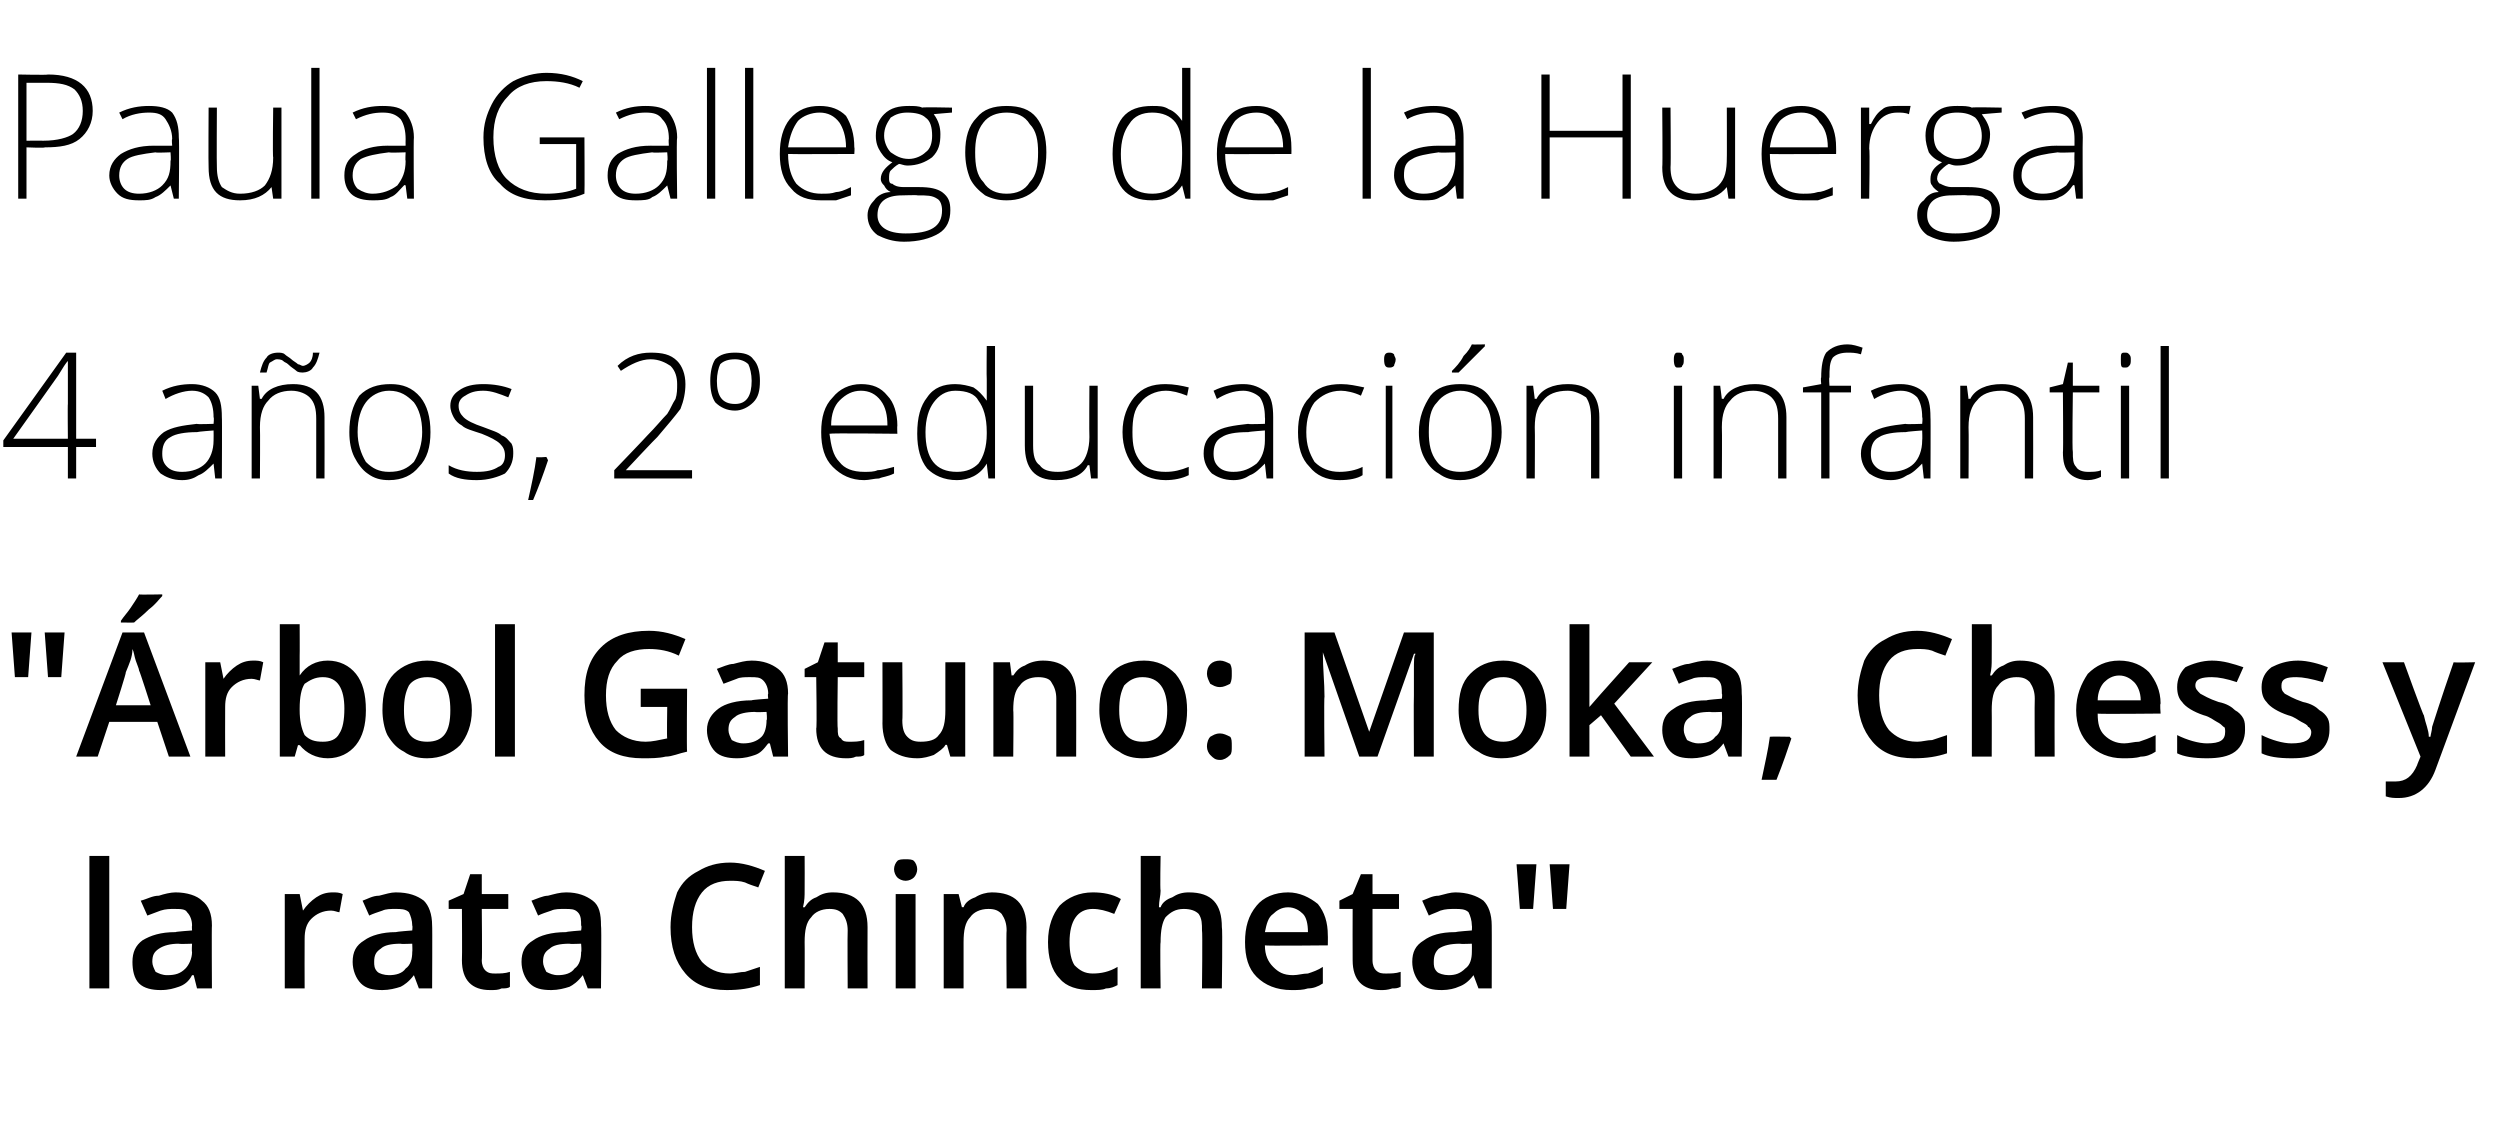
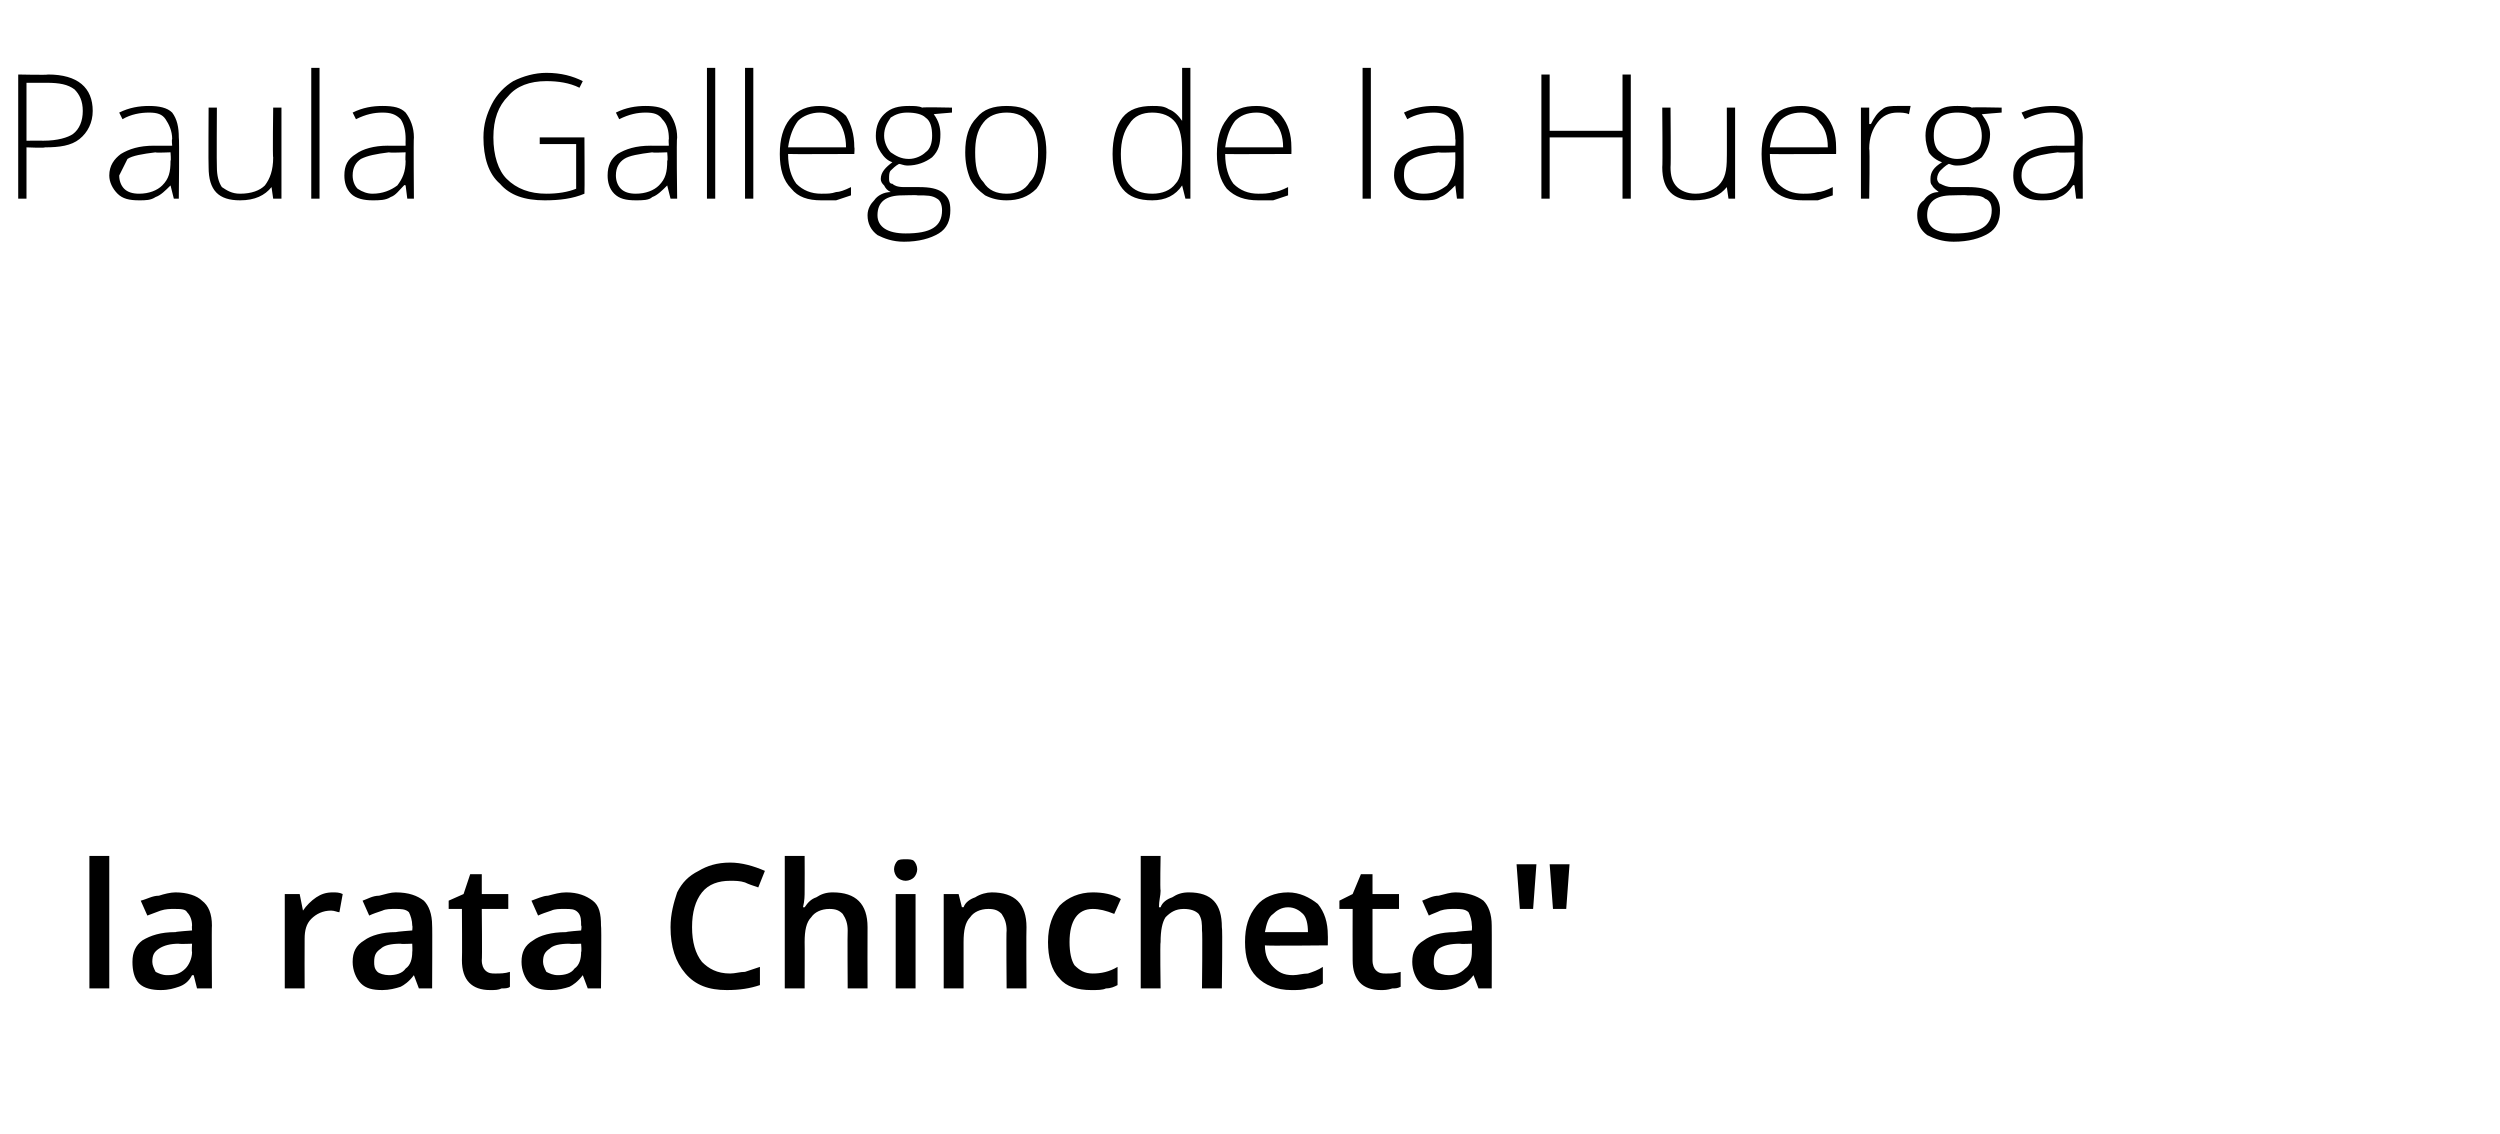
<svg xmlns="http://www.w3.org/2000/svg" version="1.1" width="151px" height="68.5px" viewBox="0 -4 151 68.5" style="top:-4px">
  <desc>Paula Gallego de la Huerga 4 años, 2 educación infantil Árbol Gatuno: Moka, Chess y la rata Chincheta</desc>
  <defs />
  <g id="Polygon126390">
    <path d="M 6.6 55.7 L 5.4 55.7 L 5.4 47.7 L 6.6 47.7 L 6.6 55.7 Z M 11.9 55.7 L 11.7 54.9 C 11.7 54.9 11.63 54.91 11.6 54.9 C 11.4 55.3 11.1 55.5 10.8 55.6 C 10.5 55.7 10.2 55.8 9.7 55.8 C 9.2 55.8 8.7 55.7 8.4 55.4 C 8.1 55.1 8 54.6 8 54.1 C 8 53.5 8.2 53.1 8.6 52.8 C 9.1 52.5 9.7 52.3 10.6 52.3 C 10.6 52.27 11.6 52.2 11.6 52.2 C 11.6 52.2 11.58 51.93 11.6 51.9 C 11.6 51.6 11.5 51.3 11.3 51.1 C 11.2 50.9 10.9 50.9 10.5 50.9 C 10.3 50.9 10 50.9 9.7 51 C 9.4 51.1 9.2 51.2 8.9 51.3 C 8.9 51.3 8.5 50.4 8.5 50.4 C 8.9 50.3 9.2 50.1 9.6 50.1 C 9.9 50 10.3 49.9 10.6 49.9 C 11.3 49.9 11.9 50.1 12.2 50.4 C 12.6 50.7 12.8 51.2 12.8 51.9 C 12.78 51.88 12.8 55.7 12.8 55.7 L 11.9 55.7 Z M 10.1 54.9 C 10.6 54.9 10.9 54.8 11.2 54.5 C 11.4 54.3 11.6 53.9 11.6 53.5 C 11.57 53.49 11.6 53 11.6 53 C 11.6 53 10.84 53.03 10.8 53 C 10.3 53 9.9 53.1 9.6 53.3 C 9.3 53.5 9.2 53.7 9.2 54.1 C 9.2 54.3 9.3 54.5 9.4 54.7 C 9.6 54.8 9.8 54.9 10.1 54.9 Z M 20.1 49.9 C 20.3 49.9 20.5 49.9 20.7 50 C 20.7 50 20.5 51.1 20.5 51.1 C 20.4 51.1 20.2 51 20 51 C 19.5 51 19.1 51.2 18.8 51.5 C 18.5 51.8 18.4 52.2 18.4 52.7 C 18.39 52.74 18.4 55.7 18.4 55.7 L 17.2 55.7 L 17.2 50 L 18.1 50 L 18.3 51 C 18.3 51 18.35 51.03 18.3 51 C 18.5 50.7 18.8 50.4 19.1 50.2 C 19.4 50 19.7 49.9 20.1 49.9 Z M 25.3 55.7 L 25 54.9 C 25 54.9 24.98 54.91 25 54.9 C 24.7 55.3 24.4 55.5 24.2 55.6 C 23.9 55.7 23.5 55.8 23.1 55.8 C 22.5 55.8 22.1 55.7 21.8 55.4 C 21.5 55.1 21.3 54.6 21.3 54.1 C 21.3 53.5 21.5 53.1 22 52.8 C 22.4 52.5 23.1 52.3 23.9 52.3 C 23.95 52.27 24.9 52.2 24.9 52.2 C 24.9 52.2 24.93 51.93 24.9 51.9 C 24.9 51.6 24.8 51.3 24.7 51.1 C 24.5 50.9 24.2 50.9 23.9 50.9 C 23.6 50.9 23.3 50.9 23.1 51 C 22.8 51.1 22.5 51.2 22.3 51.3 C 22.3 51.3 21.9 50.4 21.9 50.4 C 22.2 50.3 22.5 50.1 22.9 50.1 C 23.3 50 23.6 49.9 23.9 49.9 C 24.7 49.9 25.2 50.1 25.6 50.4 C 25.9 50.7 26.1 51.2 26.1 51.9 C 26.12 51.88 26.1 55.7 26.1 55.7 L 25.3 55.7 Z M 23.5 54.9 C 23.9 54.9 24.3 54.8 24.5 54.5 C 24.8 54.3 24.9 53.9 24.9 53.5 C 24.92 53.49 24.9 53 24.9 53 C 24.9 53 24.19 53.03 24.2 53 C 23.6 53 23.2 53.1 23 53.3 C 22.7 53.5 22.6 53.7 22.6 54.1 C 22.6 54.3 22.6 54.5 22.8 54.7 C 22.9 54.8 23.2 54.9 23.5 54.9 Z M 29.9 54.8 C 30.2 54.8 30.5 54.8 30.8 54.7 C 30.8 54.7 30.8 55.6 30.8 55.6 C 30.7 55.7 30.5 55.7 30.3 55.7 C 30.1 55.8 29.9 55.8 29.6 55.8 C 28.5 55.8 27.9 55.2 27.9 54 C 27.92 54 27.9 50.9 27.9 50.9 L 27.1 50.9 L 27.1 50.4 L 28 50 L 28.4 48.8 L 29.1 48.8 L 29.1 50 L 30.7 50 L 30.7 50.9 L 29.1 50.9 C 29.1 50.9 29.13 53.98 29.1 54 C 29.1 54.3 29.2 54.5 29.3 54.6 C 29.5 54.8 29.7 54.8 29.9 54.8 Z M 35.5 55.7 L 35.2 54.9 C 35.2 54.9 35.2 54.91 35.2 54.9 C 34.9 55.3 34.6 55.5 34.4 55.6 C 34.1 55.7 33.7 55.8 33.3 55.8 C 32.7 55.8 32.3 55.7 32 55.4 C 31.7 55.1 31.5 54.6 31.5 54.1 C 31.5 53.5 31.7 53.1 32.2 52.8 C 32.6 52.5 33.3 52.3 34.2 52.3 C 34.17 52.27 35.1 52.2 35.1 52.2 C 35.1 52.2 35.15 51.93 35.1 51.9 C 35.1 51.6 35.1 51.3 34.9 51.1 C 34.7 50.9 34.5 50.9 34.1 50.9 C 33.8 50.9 33.5 50.9 33.3 51 C 33 51.1 32.7 51.2 32.5 51.3 C 32.5 51.3 32.1 50.4 32.1 50.4 C 32.4 50.3 32.8 50.1 33.1 50.1 C 33.5 50 33.8 49.9 34.2 49.9 C 34.9 49.9 35.4 50.1 35.8 50.4 C 36.2 50.7 36.3 51.2 36.3 51.9 C 36.34 51.88 36.3 55.7 36.3 55.7 L 35.5 55.7 Z M 33.7 54.9 C 34.1 54.9 34.5 54.8 34.7 54.5 C 35 54.3 35.1 53.9 35.1 53.5 C 35.14 53.49 35.1 53 35.1 53 C 35.1 53 34.41 53.03 34.4 53 C 33.8 53 33.4 53.1 33.2 53.3 C 32.9 53.5 32.8 53.7 32.8 54.1 C 32.8 54.3 32.9 54.5 33 54.7 C 33.2 54.8 33.4 54.9 33.7 54.9 Z M 44.1 49.2 C 43.4 49.2 42.8 49.4 42.4 49.9 C 42 50.4 41.8 51.1 41.8 52 C 41.8 52.9 42 53.6 42.4 54.1 C 42.8 54.5 43.3 54.8 44.1 54.8 C 44.4 54.8 44.7 54.7 45 54.7 C 45.3 54.6 45.6 54.5 45.9 54.4 C 45.9 54.4 45.9 55.5 45.9 55.5 C 45.3 55.7 44.7 55.8 43.9 55.8 C 42.8 55.8 42 55.5 41.4 54.8 C 40.8 54.1 40.5 53.2 40.5 52 C 40.5 51.2 40.7 50.5 40.9 49.9 C 41.2 49.3 41.6 48.9 42.2 48.6 C 42.7 48.3 43.3 48.1 44.1 48.1 C 44.8 48.1 45.5 48.3 46.2 48.6 C 46.2 48.6 45.8 49.6 45.8 49.6 C 45.5 49.5 45.2 49.4 45 49.3 C 44.7 49.2 44.4 49.2 44.1 49.2 Z M 52.4 55.7 L 51.2 55.7 C 51.2 55.7 51.18 52.22 51.2 52.2 C 51.2 51.8 51.1 51.5 50.9 51.2 C 50.7 51 50.5 50.9 50.1 50.9 C 49.6 50.9 49.2 51.1 49 51.4 C 48.7 51.7 48.6 52.2 48.6 52.9 C 48.61 52.89 48.6 55.7 48.6 55.7 L 47.4 55.7 L 47.4 47.7 L 48.6 47.7 C 48.6 47.7 48.61 49.75 48.6 49.8 C 48.6 50.1 48.6 50.4 48.5 50.8 C 48.5 50.8 48.6 50.8 48.6 50.8 C 48.8 50.5 49 50.3 49.3 50.2 C 49.6 50 49.9 49.9 50.3 49.9 C 51.7 49.9 52.4 50.6 52.4 52 C 52.39 52.01 52.4 55.7 52.4 55.7 Z M 55.3 55.7 L 54.1 55.7 L 54.1 50 L 55.3 50 L 55.3 55.7 Z M 54 48.5 C 54 48.3 54.1 48.1 54.2 48 C 54.3 47.9 54.5 47.9 54.7 47.9 C 54.9 47.9 55.1 47.9 55.2 48 C 55.3 48.1 55.4 48.3 55.4 48.5 C 55.4 48.7 55.3 48.9 55.2 49 C 55.1 49.1 54.9 49.2 54.7 49.2 C 54.5 49.2 54.3 49.1 54.2 49 C 54.1 48.9 54 48.7 54 48.5 Z M 62 55.7 L 60.8 55.7 C 60.8 55.7 60.77 52.22 60.8 52.2 C 60.8 51.8 60.7 51.5 60.5 51.2 C 60.3 51 60.1 50.9 59.7 50.9 C 59.2 50.9 58.8 51.1 58.6 51.4 C 58.3 51.7 58.2 52.2 58.2 52.9 C 58.2 52.88 58.2 55.7 58.2 55.7 L 57 55.7 L 57 50 L 57.9 50 L 58.1 50.8 C 58.1 50.8 58.17 50.78 58.2 50.8 C 58.3 50.5 58.6 50.3 58.9 50.2 C 59.2 50 59.6 49.9 59.9 49.9 C 61.3 49.9 62 50.6 62 52 C 61.98 52.01 62 55.7 62 55.7 Z M 65.9 55.8 C 65.1 55.8 64.4 55.6 64 55.1 C 63.5 54.6 63.3 53.8 63.3 52.9 C 63.3 51.9 63.6 51.2 64 50.7 C 64.5 50.2 65.2 49.9 66 49.9 C 66.6 49.9 67.2 50 67.7 50.3 C 67.7 50.3 67.3 51.2 67.3 51.2 C 66.8 51 66.4 50.9 66 50.9 C 65.1 50.9 64.6 51.6 64.6 52.9 C 64.6 53.5 64.7 54 64.9 54.3 C 65.2 54.6 65.5 54.8 66 54.8 C 66.5 54.8 67 54.7 67.5 54.4 C 67.5 54.4 67.5 55.5 67.5 55.5 C 67.3 55.6 67.1 55.7 66.8 55.7 C 66.6 55.8 66.3 55.8 65.9 55.8 Z M 73.8 55.7 L 72.6 55.7 C 72.6 55.7 72.64 52.22 72.6 52.2 C 72.6 51.8 72.6 51.5 72.4 51.2 C 72.2 51 71.9 50.9 71.5 50.9 C 71 50.9 70.7 51.1 70.4 51.4 C 70.2 51.7 70.1 52.2 70.1 52.9 C 70.06 52.89 70.1 55.7 70.1 55.7 L 68.9 55.7 L 68.9 47.7 L 70.1 47.7 C 70.1 47.7 70.06 49.75 70.1 49.8 C 70.1 50.1 70 50.4 70 50.8 C 70 50.8 70.1 50.8 70.1 50.8 C 70.2 50.5 70.5 50.3 70.8 50.2 C 71.1 50 71.4 49.9 71.8 49.9 C 73.2 49.9 73.8 50.6 73.8 52 C 73.85 52.01 73.8 55.7 73.8 55.7 Z M 78 55.8 C 77.1 55.8 76.4 55.5 75.9 55 C 75.4 54.5 75.2 53.8 75.2 52.9 C 75.2 52 75.4 51.3 75.9 50.7 C 76.3 50.2 77 49.9 77.8 49.9 C 78.5 49.9 79.1 50.2 79.6 50.6 C 80 51.1 80.2 51.7 80.2 52.5 C 80.21 52.49 80.2 53.1 80.2 53.1 C 80.2 53.1 76.43 53.14 76.4 53.1 C 76.4 53.7 76.6 54.1 76.9 54.4 C 77.2 54.7 77.5 54.9 78.1 54.9 C 78.4 54.9 78.7 54.8 79 54.8 C 79.3 54.7 79.6 54.6 79.9 54.4 C 79.9 54.4 79.9 55.4 79.9 55.4 C 79.6 55.6 79.3 55.7 79 55.7 C 78.7 55.8 78.4 55.8 78 55.8 Z M 77.8 50.8 C 77.4 50.8 77.1 51 76.9 51.2 C 76.6 51.4 76.5 51.8 76.4 52.3 C 76.4 52.3 79 52.3 79 52.3 C 79 51.8 78.9 51.4 78.7 51.2 C 78.5 51 78.2 50.8 77.8 50.8 Z M 83.7 54.8 C 84 54.8 84.3 54.8 84.6 54.7 C 84.6 54.7 84.6 55.6 84.6 55.6 C 84.4 55.7 84.3 55.7 84.1 55.7 C 83.8 55.8 83.6 55.8 83.4 55.8 C 82.3 55.8 81.7 55.2 81.7 54 C 81.69 54 81.7 50.9 81.7 50.9 L 80.9 50.9 L 80.9 50.4 L 81.7 50 L 82.2 48.8 L 82.9 48.8 L 82.9 50 L 84.5 50 L 84.5 50.9 L 82.9 50.9 C 82.9 50.9 82.9 53.98 82.9 54 C 82.9 54.3 83 54.5 83.1 54.6 C 83.3 54.8 83.5 54.8 83.7 54.8 Z M 89.3 55.7 L 89 54.9 C 89 54.9 88.97 54.91 89 54.9 C 88.7 55.3 88.4 55.5 88.1 55.6 C 87.9 55.7 87.5 55.8 87.1 55.8 C 86.5 55.8 86.1 55.7 85.8 55.4 C 85.5 55.1 85.3 54.6 85.3 54.1 C 85.3 53.5 85.5 53.1 86 52.8 C 86.4 52.5 87 52.3 87.9 52.3 C 87.94 52.27 88.9 52.2 88.9 52.2 C 88.9 52.2 88.92 51.93 88.9 51.9 C 88.9 51.6 88.8 51.3 88.7 51.1 C 88.5 50.9 88.2 50.9 87.9 50.9 C 87.6 50.9 87.3 50.9 87 51 C 86.8 51.1 86.5 51.2 86.3 51.3 C 86.3 51.3 85.9 50.4 85.9 50.4 C 86.2 50.3 86.5 50.1 86.9 50.1 C 87.3 50 87.6 49.9 87.9 49.9 C 88.6 49.9 89.2 50.1 89.6 50.4 C 89.9 50.7 90.1 51.2 90.1 51.9 C 90.11 51.88 90.1 55.7 90.1 55.7 L 89.3 55.7 Z M 87.5 54.9 C 87.9 54.9 88.2 54.8 88.5 54.5 C 88.8 54.3 88.9 53.9 88.9 53.5 C 88.91 53.49 88.9 53 88.9 53 C 88.9 53 88.18 53.03 88.2 53 C 87.6 53 87.2 53.1 86.9 53.3 C 86.7 53.5 86.6 53.7 86.6 54.1 C 86.6 54.3 86.6 54.5 86.8 54.7 C 86.9 54.8 87.2 54.9 87.5 54.9 Z M 92.8 48.2 L 92.6 50.9 L 91.8 50.9 L 91.6 48.2 L 92.8 48.2 Z M 94.8 48.2 L 94.6 50.9 L 93.8 50.9 L 93.6 48.2 L 94.8 48.2 Z " stroke="none" fill="#000" />
  </g>
  <g id="Polygon126389">
-     <path d="M 1.9 34.2 L 1.7 36.9 L 0.9 36.9 L 0.7 34.2 L 1.9 34.2 Z M 3.9 34.2 L 3.7 36.9 L 2.9 36.9 L 2.7 34.2 L 3.9 34.2 Z M 10.2 41.7 L 9.5 39.6 L 6.6 39.6 L 5.9 41.7 L 4.6 41.7 L 7.4 34.2 L 8.7 34.2 L 11.5 41.7 L 10.2 41.7 Z M 9.1 38.6 C 9.1 38.6 8.44 36.53 8.4 36.5 C 8.4 36.4 8.3 36.2 8.2 35.9 C 8.1 35.6 8.1 35.4 8 35.2 C 8 35.7 7.8 36.1 7.6 36.6 C 7.64 36.61 7 38.6 7 38.6 L 9.1 38.6 Z M 7.3 33.6 C 7.3 33.6 7.31 33.48 7.3 33.5 C 7.5 33.2 7.7 33 7.9 32.7 C 8.1 32.4 8.3 32.1 8.4 31.9 C 8.4 31.93 9.8 31.9 9.8 31.9 C 9.8 31.9 9.8 32.03 9.8 32 C 9.6 32.2 9.4 32.5 9 32.8 C 8.6 33.2 8.3 33.4 8.1 33.6 C 8.11 33.61 7.3 33.6 7.3 33.6 Z M 15.3 35.9 C 15.5 35.9 15.7 35.9 15.9 36 C 15.9 36 15.7 37.1 15.7 37.1 C 15.6 37.1 15.4 37 15.2 37 C 14.7 37 14.3 37.2 14 37.5 C 13.7 37.8 13.6 38.2 13.6 38.7 C 13.59 38.74 13.6 41.7 13.6 41.7 L 12.4 41.7 L 12.4 36 L 13.3 36 L 13.5 37 C 13.5 37 13.55 37.03 13.5 37 C 13.7 36.7 14 36.4 14.3 36.2 C 14.6 36 14.9 35.9 15.3 35.9 Z M 18.1 36.8 C 18.5 36.2 19.1 35.9 19.8 35.9 C 20.5 35.9 21.1 36.2 21.5 36.7 C 21.9 37.2 22.1 37.9 22.1 38.9 C 22.1 39.8 21.9 40.5 21.5 41 C 21.1 41.5 20.5 41.8 19.8 41.8 C 19.1 41.8 18.5 41.5 18.1 41 C 18.11 41.03 18 41 18 41 L 17.8 41.7 L 16.9 41.7 L 16.9 33.7 L 18.1 33.7 C 18.1 33.7 18.11 35.62 18.1 35.6 C 18.1 35.8 18.1 36 18.1 36.2 C 18.1 36.5 18.1 36.7 18.1 36.8 C 18.06 36.78 18.1 36.8 18.1 36.8 C 18.1 36.8 18.11 36.78 18.1 36.8 Z M 20.8 38.8 C 20.8 37.6 20.4 36.9 19.5 36.9 C 19 36.9 18.7 37.1 18.4 37.3 C 18.2 37.6 18.1 38.1 18.1 38.8 C 18.1 38.8 18.1 38.9 18.1 38.9 C 18.1 39.5 18.2 40 18.4 40.4 C 18.7 40.7 19 40.8 19.5 40.8 C 19.9 40.8 20.3 40.7 20.5 40.3 C 20.7 40 20.8 39.5 20.8 38.8 C 20.8 38.8 20.8 38.8 20.8 38.8 Z M 28.5 38.9 C 28.5 39.8 28.2 40.5 27.8 41 C 27.3 41.5 26.6 41.8 25.8 41.8 C 25.3 41.8 24.8 41.7 24.4 41.4 C 24 41.2 23.7 40.9 23.4 40.4 C 23.2 40 23.1 39.4 23.1 38.9 C 23.1 37.9 23.3 37.2 23.8 36.7 C 24.3 36.2 25 35.9 25.8 35.9 C 26.6 35.9 27.3 36.2 27.8 36.7 C 28.2 37.3 28.5 38 28.5 38.9 Z M 24.4 38.9 C 24.4 40.2 24.8 40.8 25.8 40.8 C 26.8 40.8 27.2 40.2 27.2 38.9 C 27.2 37.6 26.8 36.9 25.8 36.9 C 25.3 36.9 24.9 37.1 24.7 37.4 C 24.5 37.8 24.4 38.2 24.4 38.9 Z M 31.1 41.7 L 29.9 41.7 L 29.9 33.7 L 31.1 33.7 L 31.1 41.7 Z M 38.7 37.6 L 41.5 37.6 C 41.5 37.6 41.47 41.4 41.5 41.4 C 41 41.5 40.6 41.7 40.2 41.7 C 39.8 41.8 39.3 41.8 38.8 41.8 C 37.7 41.8 36.8 41.5 36.2 40.8 C 35.6 40.1 35.3 39.2 35.3 38 C 35.3 36.7 35.6 35.8 36.3 35.1 C 37 34.4 38 34.1 39.2 34.1 C 40 34.1 40.7 34.3 41.4 34.6 C 41.4 34.6 41 35.6 41 35.6 C 40.4 35.3 39.8 35.2 39.2 35.2 C 38.4 35.2 37.7 35.4 37.3 35.9 C 36.8 36.4 36.6 37.1 36.6 38 C 36.6 38.9 36.8 39.6 37.2 40.1 C 37.6 40.5 38.2 40.8 39 40.8 C 39.4 40.8 39.8 40.7 40.3 40.6 C 40.27 40.62 40.3 38.7 40.3 38.7 L 38.7 38.7 L 38.7 37.6 Z M 46.7 41.7 L 46.5 40.9 C 46.5 40.9 46.41 40.91 46.4 40.9 C 46.1 41.3 45.9 41.5 45.6 41.6 C 45.3 41.7 45 41.8 44.5 41.8 C 44 41.8 43.5 41.7 43.2 41.4 C 42.9 41.1 42.7 40.6 42.7 40.1 C 42.7 39.5 43 39.1 43.4 38.8 C 43.8 38.5 44.5 38.3 45.4 38.3 C 45.38 38.27 46.4 38.2 46.4 38.2 C 46.4 38.2 46.36 37.93 46.4 37.9 C 46.4 37.6 46.3 37.3 46.1 37.1 C 45.9 36.9 45.7 36.9 45.3 36.9 C 45 36.9 44.7 36.9 44.5 37 C 44.2 37.1 44 37.2 43.7 37.3 C 43.7 37.3 43.3 36.4 43.3 36.4 C 43.6 36.3 44 36.1 44.3 36.1 C 44.7 36 45 35.9 45.4 35.9 C 46.1 35.9 46.6 36.1 47 36.4 C 47.4 36.7 47.6 37.2 47.6 37.9 C 47.55 37.88 47.6 41.7 47.6 41.7 L 46.7 41.7 Z M 44.9 40.9 C 45.3 40.9 45.7 40.8 46 40.5 C 46.2 40.3 46.3 39.9 46.3 39.5 C 46.35 39.49 46.3 39 46.3 39 C 46.3 39 45.62 39.03 45.6 39 C 45.1 39 44.6 39.1 44.4 39.3 C 44.1 39.5 44 39.7 44 40.1 C 44 40.3 44.1 40.5 44.2 40.7 C 44.4 40.8 44.6 40.9 44.9 40.9 Z M 51.3 40.8 C 51.6 40.8 51.9 40.8 52.2 40.7 C 52.2 40.7 52.2 41.6 52.2 41.6 C 52.1 41.7 51.9 41.7 51.7 41.7 C 51.5 41.8 51.3 41.8 51.1 41.8 C 49.9 41.8 49.3 41.2 49.3 40 C 49.35 40 49.3 36.9 49.3 36.9 L 48.6 36.9 L 48.6 36.4 L 49.4 36 L 49.8 34.8 L 50.6 34.8 L 50.6 36 L 52.2 36 L 52.2 36.9 L 50.6 36.9 C 50.6 36.9 50.56 39.98 50.6 40 C 50.6 40.3 50.6 40.5 50.8 40.6 C 50.9 40.8 51.1 40.8 51.3 40.8 Z M 57.4 41.7 L 57.2 41 C 57.2 41 57.13 40.96 57.1 41 C 57 41.2 56.7 41.4 56.4 41.6 C 56.1 41.7 55.8 41.8 55.4 41.8 C 54.7 41.8 54.2 41.6 53.8 41.3 C 53.5 41 53.3 40.4 53.3 39.7 C 53.31 39.74 53.3 36 53.3 36 L 54.5 36 C 54.5 36 54.53 39.53 54.5 39.5 C 54.5 40 54.6 40.3 54.8 40.5 C 55 40.7 55.2 40.8 55.6 40.8 C 56.1 40.8 56.5 40.7 56.7 40.4 C 57 40.1 57.1 39.6 57.1 38.9 C 57.1 38.86 57.1 36 57.1 36 L 58.3 36 L 58.3 41.7 L 57.4 41.7 Z M 65 41.7 L 63.8 41.7 C 63.8 41.7 63.8 38.22 63.8 38.2 C 63.8 37.8 63.7 37.5 63.5 37.2 C 63.4 37 63.1 36.9 62.7 36.9 C 62.2 36.9 61.8 37.1 61.6 37.4 C 61.3 37.7 61.2 38.2 61.2 38.9 C 61.23 38.88 61.2 41.7 61.2 41.7 L 60 41.7 L 60 36 L 61 36 L 61.1 36.8 C 61.1 36.8 61.2 36.78 61.2 36.8 C 61.4 36.5 61.6 36.3 61.9 36.2 C 62.2 36 62.6 35.9 63 35.9 C 64.3 35.9 65 36.6 65 38 C 65.01 38.01 65 41.7 65 41.7 Z M 71.7 38.9 C 71.7 39.8 71.5 40.5 71 41 C 70.5 41.5 69.9 41.8 69 41.8 C 68.5 41.8 68 41.7 67.6 41.4 C 67.2 41.2 66.9 40.9 66.7 40.4 C 66.5 40 66.4 39.4 66.4 38.9 C 66.4 37.9 66.6 37.2 67.1 36.7 C 67.5 36.2 68.2 35.9 69.1 35.9 C 69.9 35.9 70.5 36.2 71 36.7 C 71.5 37.3 71.7 38 71.7 38.9 Z M 67.6 38.9 C 67.6 40.2 68.1 40.8 69 40.8 C 70 40.8 70.5 40.2 70.5 38.9 C 70.5 37.6 70 36.9 69 36.9 C 68.5 36.9 68.2 37.1 67.9 37.4 C 67.7 37.8 67.6 38.2 67.6 38.9 Z M 72.9 41.1 C 72.9 40.8 73 40.6 73.1 40.5 C 73.3 40.4 73.4 40.3 73.7 40.3 C 73.9 40.3 74.1 40.4 74.3 40.5 C 74.4 40.6 74.4 40.8 74.4 41.1 C 74.4 41.3 74.4 41.5 74.3 41.6 C 74.1 41.8 73.9 41.9 73.7 41.9 C 73.4 41.9 73.3 41.8 73.1 41.6 C 73 41.5 72.9 41.3 72.9 41.1 Z M 72.9 36.7 C 72.9 36.2 73.2 35.9 73.7 35.9 C 73.9 35.9 74.1 36 74.3 36.1 C 74.4 36.3 74.4 36.4 74.4 36.7 C 74.4 36.9 74.4 37.1 74.3 37.3 C 74.1 37.4 73.9 37.5 73.7 37.5 C 73.4 37.5 73.3 37.4 73.1 37.3 C 73 37.1 72.9 36.9 72.9 36.7 Z M 82.1 41.7 L 79.9 35.4 C 79.9 35.4 79.87 35.44 79.9 35.4 C 79.9 36.4 80 37.2 80 38.1 C 79.96 38.06 80 41.7 80 41.7 L 78.8 41.7 L 78.8 34.2 L 80.6 34.2 L 82.7 40.2 L 82.7 40.2 L 84.8 34.2 L 86.6 34.2 L 86.6 41.7 L 85.4 41.7 C 85.4 41.7 85.38 38 85.4 38 C 85.4 37.6 85.4 37.1 85.4 36.5 C 85.4 35.9 85.4 35.6 85.5 35.5 C 85.46 35.45 85.4 35.5 85.4 35.5 L 83.2 41.7 L 82.1 41.7 Z M 93.4 38.9 C 93.4 39.8 93.2 40.5 92.7 41 C 92.3 41.5 91.6 41.8 90.7 41.8 C 90.2 41.8 89.7 41.7 89.3 41.4 C 88.9 41.2 88.6 40.9 88.4 40.4 C 88.2 40 88.1 39.4 88.1 38.9 C 88.1 37.9 88.3 37.2 88.8 36.7 C 89.3 36.2 89.9 35.9 90.8 35.9 C 91.6 35.9 92.2 36.2 92.7 36.7 C 93.2 37.3 93.4 38 93.4 38.9 Z M 89.3 38.9 C 89.3 40.2 89.8 40.8 90.8 40.8 C 91.7 40.8 92.2 40.2 92.2 38.9 C 92.2 37.6 91.7 36.9 90.8 36.9 C 90.2 36.9 89.9 37.1 89.7 37.4 C 89.4 37.8 89.3 38.2 89.3 38.9 Z M 96 38.7 L 96.7 37.9 L 98.4 36 L 99.8 36 L 97.5 38.5 L 99.9 41.7 L 98.5 41.7 L 96.7 39.2 L 96 39.8 L 96 41.7 L 94.8 41.7 L 94.8 33.7 L 96 33.7 L 96 37.6 L 96 38.7 L 96 38.7 Z M 104.4 41.7 L 104.1 40.9 C 104.1 40.9 104.09 40.91 104.1 40.9 C 103.8 41.3 103.5 41.5 103.3 41.6 C 103 41.7 102.6 41.8 102.2 41.8 C 101.6 41.8 101.2 41.7 100.9 41.4 C 100.6 41.1 100.4 40.6 100.4 40.1 C 100.4 39.5 100.6 39.1 101.1 38.8 C 101.5 38.5 102.2 38.3 103.1 38.3 C 103.06 38.27 104 38.2 104 38.2 C 104 38.2 104.04 37.93 104 37.9 C 104 37.6 104 37.3 103.8 37.1 C 103.6 36.9 103.4 36.9 103 36.9 C 102.7 36.9 102.4 36.9 102.2 37 C 101.9 37.1 101.6 37.2 101.4 37.3 C 101.4 37.3 101 36.4 101 36.4 C 101.3 36.3 101.7 36.1 102 36.1 C 102.4 36 102.7 35.9 103.1 35.9 C 103.8 35.9 104.3 36.1 104.7 36.4 C 105.1 36.7 105.2 37.2 105.2 37.9 C 105.24 37.88 105.2 41.7 105.2 41.7 L 104.4 41.7 Z M 102.6 40.9 C 103 40.9 103.4 40.8 103.6 40.5 C 103.9 40.3 104 39.9 104 39.5 C 104.03 39.49 104 39 104 39 C 104 39 103.3 39.03 103.3 39 C 102.7 39 102.3 39.1 102.1 39.3 C 101.8 39.5 101.7 39.7 101.7 40.1 C 101.7 40.3 101.8 40.5 101.9 40.7 C 102.1 40.8 102.3 40.9 102.6 40.9 Z M 108.2 40.6 C 108 41.2 107.7 42.1 107.3 43.1 C 107.3 43.1 106.4 43.1 106.4 43.1 C 106.6 42.1 106.8 41.3 106.9 40.5 C 106.91 40.48 108.1 40.5 108.1 40.5 C 108.1 40.5 108.17 40.6 108.2 40.6 Z M 115.8 35.2 C 115.1 35.2 114.5 35.4 114.1 35.9 C 113.7 36.4 113.5 37.1 113.5 38 C 113.5 38.9 113.7 39.6 114.1 40.1 C 114.5 40.5 115 40.8 115.8 40.8 C 116.1 40.8 116.4 40.7 116.7 40.7 C 117 40.6 117.3 40.5 117.6 40.4 C 117.6 40.4 117.6 41.5 117.6 41.5 C 117 41.7 116.4 41.8 115.6 41.8 C 114.5 41.8 113.7 41.5 113.1 40.8 C 112.5 40.1 112.2 39.2 112.2 38 C 112.2 37.2 112.4 36.5 112.6 35.9 C 112.9 35.3 113.3 34.9 113.9 34.6 C 114.4 34.3 115 34.1 115.8 34.1 C 116.5 34.1 117.2 34.3 117.9 34.6 C 117.9 34.6 117.5 35.6 117.5 35.6 C 117.2 35.5 116.9 35.4 116.7 35.3 C 116.4 35.2 116.1 35.2 115.8 35.2 Z M 124.1 41.7 L 122.9 41.7 C 122.9 41.7 122.88 38.22 122.9 38.2 C 122.9 37.8 122.8 37.5 122.6 37.2 C 122.4 37 122.2 36.9 121.8 36.9 C 121.3 36.9 120.9 37.1 120.7 37.4 C 120.4 37.7 120.3 38.2 120.3 38.9 C 120.31 38.89 120.3 41.7 120.3 41.7 L 119.1 41.7 L 119.1 33.7 L 120.3 33.7 C 120.3 33.7 120.31 35.75 120.3 35.8 C 120.3 36.1 120.3 36.4 120.2 36.8 C 120.2 36.8 120.3 36.8 120.3 36.8 C 120.5 36.5 120.7 36.3 121 36.2 C 121.3 36 121.6 35.9 122 35.9 C 123.4 35.9 124.1 36.6 124.1 38 C 124.09 38.01 124.1 41.7 124.1 41.7 Z M 128.2 41.8 C 127.4 41.8 126.7 41.5 126.2 41 C 125.7 40.5 125.4 39.8 125.4 38.9 C 125.4 38 125.7 37.3 126.1 36.7 C 126.6 36.2 127.2 35.9 128 35.9 C 128.8 35.9 129.4 36.2 129.8 36.6 C 130.2 37.1 130.5 37.7 130.5 38.5 C 130.45 38.49 130.5 39.1 130.5 39.1 C 130.5 39.1 126.67 39.14 126.7 39.1 C 126.7 39.7 126.8 40.1 127.1 40.4 C 127.4 40.7 127.8 40.9 128.3 40.9 C 128.6 40.9 128.9 40.8 129.2 40.8 C 129.5 40.7 129.8 40.6 130.2 40.4 C 130.2 40.4 130.2 41.4 130.2 41.4 C 129.9 41.6 129.6 41.7 129.3 41.7 C 129 41.8 128.6 41.8 128.2 41.8 Z M 128 36.8 C 127.6 36.8 127.3 37 127.1 37.2 C 126.9 37.4 126.7 37.8 126.7 38.3 C 126.7 38.3 129.3 38.3 129.3 38.3 C 129.3 37.8 129.1 37.4 128.9 37.2 C 128.7 37 128.4 36.8 128 36.8 Z M 135.6 40.1 C 135.6 40.6 135.4 41.1 135 41.4 C 134.6 41.7 134 41.8 133.3 41.8 C 132.5 41.8 131.9 41.7 131.5 41.5 C 131.5 41.5 131.5 40.4 131.5 40.4 C 132.1 40.7 132.8 40.9 133.3 40.9 C 134.1 40.9 134.4 40.7 134.4 40.2 C 134.4 40.1 134.4 39.9 134.3 39.9 C 134.2 39.8 134.1 39.7 133.9 39.6 C 133.7 39.5 133.5 39.3 133.1 39.2 C 132.5 39 132 38.7 131.8 38.4 C 131.6 38.2 131.5 37.9 131.5 37.5 C 131.5 37 131.7 36.6 132 36.3 C 132.4 36.1 133 35.9 133.6 35.9 C 134.3 35.9 134.9 36.1 135.5 36.3 C 135.5 36.3 135.1 37.2 135.1 37.2 C 134.5 37 134 36.9 133.6 36.9 C 133 36.9 132.6 37 132.6 37.4 C 132.6 37.6 132.7 37.7 132.9 37.9 C 133.1 38 133.4 38.2 134 38.4 C 134.5 38.5 134.8 38.7 135 38.9 C 135.2 39 135.4 39.2 135.5 39.4 C 135.6 39.6 135.6 39.8 135.6 40.1 Z M 140.7 40.1 C 140.7 40.6 140.5 41.1 140.1 41.4 C 139.7 41.7 139.2 41.8 138.4 41.8 C 137.6 41.8 137 41.7 136.6 41.5 C 136.6 41.5 136.6 40.4 136.6 40.4 C 137.2 40.7 137.9 40.9 138.4 40.9 C 139.2 40.9 139.6 40.7 139.6 40.2 C 139.6 40.1 139.5 39.9 139.4 39.9 C 139.4 39.8 139.2 39.7 139 39.6 C 138.8 39.5 138.6 39.3 138.2 39.2 C 137.6 39 137.1 38.7 136.9 38.4 C 136.7 38.2 136.6 37.9 136.6 37.5 C 136.6 37 136.8 36.6 137.2 36.3 C 137.6 36.1 138.1 35.9 138.8 35.9 C 139.4 35.9 140.1 36.1 140.6 36.3 C 140.6 36.3 140.3 37.2 140.3 37.2 C 139.6 37 139.1 36.9 138.7 36.9 C 138.1 36.9 137.8 37 137.8 37.4 C 137.8 37.6 137.8 37.7 138 37.9 C 138.2 38 138.5 38.2 139.1 38.4 C 139.6 38.5 139.9 38.7 140.1 38.9 C 140.3 39 140.5 39.2 140.6 39.4 C 140.7 39.6 140.7 39.8 140.7 40.1 Z M 143.9 36 L 145.2 36 C 145.2 36 146.37 39.25 146.4 39.2 C 146.5 39.7 146.7 40.1 146.7 40.5 C 146.7 40.5 146.8 40.5 146.8 40.5 C 146.8 40.4 146.9 40.1 146.9 39.9 C 147 39.6 147.4 38.3 148.2 36 C 148.24 36.03 149.5 36 149.5 36 C 149.5 36 147.11 42.46 147.1 42.5 C 146.7 43.6 145.9 44.2 144.9 44.2 C 144.6 44.2 144.4 44.2 144.1 44.1 C 144.1 44.1 144.1 43.2 144.1 43.2 C 144.3 43.2 144.5 43.2 144.7 43.2 C 145.3 43.2 145.7 42.9 146 42.2 C 145.97 42.24 146.2 41.7 146.2 41.7 L 143.9 36 Z " stroke="none" fill="#000" />
-   </g>
+     </g>
  <g id="Polygon126388">
-     <path d="M 0.2 23 L 0.2 22.6 L 4 17.3 L 4.6 17.3 L 4.6 22.5 L 5.8 22.5 L 5.8 23 L 4.6 23 L 4.6 24.9 L 4.1 24.9 L 4.1 23 L 0.2 23 Z M 0.8 22.5 L 4.1 22.5 C 4.1 22.5 4.08 20.37 4.1 20.4 C 4.1 19.3 4.1 18.5 4.1 17.8 C 4.1 17.8 4.1 17.8 4.1 17.8 C 4 17.9 3.8 18.2 3.5 18.7 C 3.48 18.74 0.8 22.5 0.8 22.5 Z M 9.2 23.4 C 9.2 22.8 9.5 22.4 9.9 22.1 C 10.4 21.8 11 21.7 11.9 21.6 C 11.87 21.64 12.9 21.6 12.9 21.6 C 12.9 21.6 12.94 21.24 12.9 21.2 C 12.9 20.7 12.8 20.3 12.6 20 C 12.4 19.8 12.1 19.6 11.6 19.6 C 11.1 19.6 10.5 19.8 10 20.1 C 10 20.1 9.8 19.6 9.8 19.6 C 10.4 19.3 11 19.2 11.6 19.2 C 12.2 19.2 12.7 19.4 13 19.7 C 13.3 20 13.4 20.5 13.4 21.2 C 13.42 21.16 13.4 24.9 13.4 24.9 L 13 24.9 L 12.9 24 C 12.9 24 12.87 23.99 12.9 24 C 12.6 24.3 12.3 24.6 12 24.7 C 11.7 24.9 11.4 25 11 25 C 10.4 25 10 24.8 9.7 24.6 C 9.4 24.3 9.2 23.9 9.2 23.4 Z M 9.8 23.4 C 9.8 23.8 9.9 24 10.1 24.2 C 10.3 24.4 10.6 24.5 11 24.5 C 11.6 24.5 12.1 24.3 12.4 24 C 12.7 23.7 12.9 23.2 12.9 22.6 C 12.91 22.58 12.9 22 12.9 22 C 12.9 22 11.94 22.07 11.9 22.1 C 11.2 22.1 10.6 22.2 10.3 22.4 C 9.9 22.6 9.8 23 9.8 23.4 Z M 15.2 24.9 L 15.2 19.3 L 15.6 19.3 L 15.7 20.1 C 15.7 20.1 15.77 20.06 15.8 20.1 C 16.1 19.5 16.8 19.2 17.7 19.2 C 19 19.2 19.6 19.9 19.6 21.2 C 19.61 21.22 19.6 24.9 19.6 24.9 L 19.1 24.9 C 19.1 24.9 19.1 21.25 19.1 21.3 C 19.1 20.7 19 20.3 18.7 20 C 18.5 19.8 18.1 19.6 17.6 19.6 C 17 19.6 16.5 19.8 16.2 20.2 C 15.9 20.5 15.7 21 15.7 21.8 C 15.72 21.79 15.7 24.9 15.7 24.9 L 15.2 24.9 Z M 15.7 18.5 C 15.8 18.1 15.9 17.8 16.1 17.6 C 16.2 17.4 16.5 17.3 16.8 17.3 C 16.9 17.3 17.1 17.3 17.2 17.4 C 17.3 17.5 17.5 17.6 17.6 17.7 C 17.7 17.8 17.9 17.9 18 18 C 18.1 18 18.2 18.1 18.3 18.1 C 18.4 18.1 18.6 18 18.7 17.9 C 18.8 17.8 18.9 17.6 18.9 17.3 C 18.9 17.3 19.3 17.3 19.3 17.3 C 19.2 17.7 19.1 18 18.9 18.2 C 18.8 18.4 18.5 18.5 18.3 18.5 C 18.2 18.5 18 18.5 17.9 18.4 C 17.8 18.3 17.6 18.2 17.4 18 C 17.3 17.9 17.2 17.9 17.1 17.8 C 17 17.7 16.8 17.7 16.7 17.7 C 16.6 17.7 16.5 17.8 16.3 17.9 C 16.2 18 16.2 18.2 16.1 18.5 C 16.1 18.5 15.7 18.5 15.7 18.5 Z M 21.1 22.1 C 21.1 21.2 21.3 20.5 21.7 19.9 C 22.2 19.4 22.8 19.2 23.6 19.2 C 24.3 19.2 24.9 19.4 25.4 20 C 25.8 20.5 26 21.2 26 22.1 C 26 23 25.8 23.7 25.3 24.2 C 24.9 24.7 24.3 25 23.5 25 C 23 25 22.6 24.9 22.2 24.6 C 21.9 24.4 21.6 24 21.4 23.6 C 21.2 23.2 21.1 22.7 21.1 22.1 Z M 21.6 22.1 C 21.6 22.8 21.8 23.4 22.1 23.9 C 22.5 24.3 22.9 24.5 23.5 24.5 C 24.2 24.5 24.6 24.3 25 23.9 C 25.3 23.4 25.5 22.8 25.5 22.1 C 25.5 21.3 25.3 20.7 25 20.3 C 24.6 19.9 24.2 19.6 23.5 19.6 C 22.9 19.6 22.4 19.9 22.1 20.3 C 21.8 20.7 21.6 21.3 21.6 22.1 Z M 28.8 25 C 28.1 25 27.5 24.9 27.1 24.6 C 27.1 24.6 27.1 24.1 27.1 24.1 C 27.6 24.4 28.2 24.5 28.8 24.5 C 29.4 24.5 29.8 24.4 30.1 24.2 C 30.4 24.1 30.5 23.8 30.5 23.5 C 30.5 23.2 30.4 23 30.2 22.8 C 30 22.6 29.6 22.4 29.1 22.2 C 28.5 22 28.1 21.9 27.9 21.7 C 27.7 21.6 27.5 21.4 27.4 21.2 C 27.3 21 27.2 20.8 27.2 20.5 C 27.2 20.1 27.4 19.8 27.7 19.6 C 28.1 19.3 28.6 19.2 29.2 19.2 C 29.8 19.2 30.4 19.3 30.9 19.5 C 30.9 19.5 30.7 20 30.7 20 C 30.2 19.8 29.7 19.6 29.2 19.6 C 28.7 19.6 28.4 19.7 28.1 19.9 C 27.9 20 27.7 20.2 27.7 20.5 C 27.7 20.8 27.8 21 28 21.2 C 28.2 21.4 28.6 21.6 29.2 21.8 C 29.7 22 30.1 22.1 30.3 22.3 C 30.6 22.4 30.7 22.6 30.9 22.8 C 31 23 31 23.2 31 23.4 C 31 23.9 30.8 24.3 30.5 24.6 C 30.1 24.8 29.5 25 28.8 25 C 28.8 25 28.8 25 28.8 25 Z M 31.9 26.2 C 32.1 25.3 32.3 24.4 32.4 23.6 C 32.43 23.65 33 23.6 33 23.6 C 33 23.6 33.09 23.76 33.1 23.8 C 32.8 24.7 32.5 25.5 32.2 26.2 C 32.2 26.2 31.9 26.2 31.9 26.2 Z M 37.1 24.9 L 37.1 24.4 C 37.1 24.4 39.08 22.34 39.1 22.3 C 39.6 21.8 40 21.3 40.3 21 C 40.5 20.7 40.6 20.4 40.8 20.1 C 40.9 19.8 40.9 19.5 40.9 19.2 C 40.9 18.8 40.8 18.4 40.5 18.1 C 40.2 17.9 39.8 17.7 39.3 17.7 C 38.7 17.7 38.1 18 37.5 18.4 C 37.5 18.4 37.3 18.1 37.3 18.1 C 37.9 17.5 38.6 17.3 39.3 17.3 C 40 17.3 40.5 17.4 40.9 17.8 C 41.2 18.1 41.4 18.6 41.4 19.2 C 41.4 19.7 41.3 20.2 41.1 20.7 C 40.8 21.1 40.3 21.7 39.7 22.4 C 39.68 22.39 37.8 24.4 37.8 24.4 L 37.8 24.4 L 41.8 24.4 L 41.8 24.9 L 37.1 24.9 Z M 42.9 19 C 42.9 18.5 43 18 43.2 17.7 C 43.5 17.4 43.9 17.3 44.4 17.3 C 44.9 17.3 45.3 17.4 45.5 17.7 C 45.8 18 45.9 18.5 45.9 19 C 45.9 19.6 45.8 20 45.5 20.3 C 45.2 20.6 44.8 20.8 44.4 20.8 C 43.9 20.8 43.5 20.6 43.2 20.3 C 43 20 42.9 19.6 42.9 19 Z M 43.3 19 C 43.3 19.9 43.6 20.4 44.4 20.4 C 45.1 20.4 45.4 19.9 45.4 19 C 45.4 18.6 45.3 18.2 45.2 18 C 45 17.8 44.7 17.7 44.4 17.7 C 44 17.7 43.7 17.8 43.5 18 C 43.4 18.2 43.3 18.6 43.3 19 Z M 49.6 22.1 C 49.6 21.2 49.8 20.5 50.3 20 C 50.7 19.5 51.3 19.2 52 19.2 C 52.7 19.2 53.2 19.4 53.6 19.9 C 54 20.3 54.2 21 54.2 21.7 C 54.18 21.74 54.2 22.2 54.2 22.2 C 54.2 22.2 50.15 22.15 50.1 22.2 C 50.2 22.9 50.3 23.5 50.7 23.9 C 51 24.3 51.5 24.5 52.2 24.5 C 52.5 24.5 52.8 24.5 53 24.4 C 53.3 24.4 53.6 24.3 54 24.2 C 54 24.2 54 24.6 54 24.6 C 53.6 24.8 53.3 24.8 53.1 24.9 C 52.8 24.9 52.5 25 52.2 25 C 51.4 25 50.8 24.7 50.3 24.2 C 49.8 23.7 49.6 23 49.6 22.1 Z M 50.2 21.7 C 50.2 21.7 53.6 21.7 53.6 21.7 C 53.6 21.1 53.5 20.6 53.2 20.2 C 52.9 19.8 52.5 19.6 52 19.6 C 51.5 19.6 51.1 19.8 50.7 20.2 C 50.4 20.5 50.2 21 50.2 21.7 Z M 55.4 22.2 C 55.4 21.2 55.6 20.5 56 20 C 56.4 19.4 57 19.2 57.7 19.2 C 58.1 19.2 58.5 19.3 58.8 19.4 C 59.1 19.6 59.3 19.8 59.6 20.2 C 59.6 20.2 59.6 20.2 59.6 20.2 C 59.6 19.7 59.6 19.3 59.6 18.9 C 59.58 18.9 59.6 16.9 59.6 16.9 L 60.1 16.9 L 60.1 24.9 L 59.7 24.9 L 59.6 24 C 59.6 24 59.58 24.01 59.6 24 C 59.2 24.7 58.5 25 57.8 25 C 57 25 56.4 24.7 56 24.3 C 55.6 23.8 55.4 23.1 55.4 22.2 Z M 55.9 22.1 C 55.9 23.7 56.5 24.5 57.8 24.5 C 58.4 24.5 58.8 24.3 59.1 24 C 59.4 23.6 59.6 23 59.6 22.2 C 59.6 22.2 59.6 22.1 59.6 22.1 C 59.6 21.2 59.4 20.6 59.1 20.2 C 58.9 19.8 58.4 19.6 57.7 19.6 C 57.1 19.6 56.7 19.9 56.4 20.3 C 56.1 20.7 55.9 21.3 55.9 22.1 Z M 63.8 25 C 62.5 25 61.9 24.3 61.9 22.9 C 61.9 22.94 61.9 19.3 61.9 19.3 L 62.4 19.3 C 62.4 19.3 62.4 22.9 62.4 22.9 C 62.4 23.5 62.5 23.9 62.8 24.1 C 63 24.4 63.4 24.5 63.9 24.5 C 64.5 24.5 65 24.3 65.3 24 C 65.6 23.7 65.8 23.1 65.8 22.4 C 65.78 22.37 65.8 19.3 65.8 19.3 L 66.3 19.3 L 66.3 24.9 L 65.9 24.9 L 65.8 24.1 C 65.8 24.1 65.73 24.1 65.7 24.1 C 65.4 24.7 64.7 25 63.8 25 C 63.8 25 63.8 25 63.8 25 Z M 67.8 22.1 C 67.8 21.2 68.1 20.5 68.5 20 C 69 19.4 69.6 19.2 70.4 19.2 C 70.9 19.2 71.4 19.3 71.8 19.4 C 71.8 19.4 71.7 19.9 71.7 19.9 C 71.2 19.7 70.8 19.6 70.4 19.6 C 69.8 19.6 69.2 19.9 68.9 20.3 C 68.5 20.7 68.4 21.3 68.4 22.1 C 68.4 22.9 68.5 23.4 68.9 23.9 C 69.2 24.3 69.7 24.5 70.4 24.5 C 70.9 24.5 71.3 24.4 71.8 24.2 C 71.8 24.2 71.8 24.7 71.8 24.7 C 71.4 24.9 70.9 25 70.4 25 C 69.6 25 68.9 24.7 68.5 24.2 C 68.1 23.7 67.8 23 67.8 22.1 Z M 72.7 23.4 C 72.7 22.8 72.9 22.4 73.4 22.1 C 73.8 21.8 74.5 21.7 75.4 21.6 C 75.36 21.64 76.4 21.6 76.4 21.6 C 76.4 21.6 76.42 21.24 76.4 21.2 C 76.4 20.7 76.3 20.3 76.1 20 C 75.9 19.8 75.5 19.6 75.1 19.6 C 74.5 19.6 74 19.8 73.5 20.1 C 73.5 20.1 73.3 19.6 73.3 19.6 C 73.9 19.3 74.5 19.2 75.1 19.2 C 75.7 19.2 76.1 19.4 76.5 19.7 C 76.8 20 76.9 20.5 76.9 21.2 C 76.9 21.16 76.9 24.9 76.9 24.9 L 76.5 24.9 L 76.4 24 C 76.4 24 76.36 23.99 76.4 24 C 76.1 24.3 75.8 24.6 75.5 24.7 C 75.2 24.9 74.9 25 74.5 25 C 73.9 25 73.5 24.8 73.2 24.6 C 72.9 24.3 72.7 23.9 72.7 23.4 Z M 73.3 23.4 C 73.3 23.8 73.4 24 73.6 24.2 C 73.8 24.4 74.1 24.5 74.5 24.5 C 75.1 24.5 75.5 24.3 75.9 24 C 76.2 23.7 76.4 23.2 76.4 22.6 C 76.4 22.58 76.4 22 76.4 22 C 76.4 22 75.43 22.07 75.4 22.1 C 74.6 22.1 74.1 22.2 73.8 22.4 C 73.4 22.6 73.3 23 73.3 23.4 Z M 78.4 22.1 C 78.4 21.2 78.6 20.5 79.1 20 C 79.5 19.4 80.2 19.2 81 19.2 C 81.5 19.2 81.9 19.3 82.4 19.4 C 82.4 19.4 82.2 19.9 82.2 19.9 C 81.8 19.7 81.3 19.6 81 19.6 C 80.3 19.6 79.8 19.9 79.4 20.3 C 79.1 20.7 78.9 21.3 78.9 22.1 C 78.9 22.9 79.1 23.4 79.4 23.9 C 79.8 24.3 80.3 24.5 80.9 24.5 C 81.4 24.5 81.9 24.4 82.3 24.2 C 82.3 24.2 82.3 24.7 82.3 24.7 C 82 24.9 81.5 25 80.9 25 C 80.1 25 79.5 24.7 79.1 24.2 C 78.6 23.7 78.4 23 78.4 22.1 Z M 83.9 18.2 C 83.7 18.2 83.6 18.1 83.6 17.7 C 83.6 17.4 83.7 17.3 83.9 17.3 C 84 17.3 84.1 17.3 84.2 17.4 C 84.2 17.5 84.3 17.6 84.3 17.7 C 84.3 17.9 84.2 18 84.2 18.1 C 84.1 18.2 84 18.2 83.9 18.2 C 83.9 18.2 83.9 18.2 83.9 18.2 Z M 83.7 24.9 L 83.7 19.3 L 84.1 19.3 L 84.1 24.9 L 83.7 24.9 Z M 85.7 22.1 C 85.7 21.2 86 20.5 86.4 19.9 C 86.8 19.4 87.4 19.2 88.2 19.2 C 89 19.2 89.6 19.4 90 20 C 90.4 20.5 90.7 21.2 90.7 22.1 C 90.7 23 90.4 23.7 90 24.2 C 89.6 24.7 89 25 88.2 25 C 87.7 25 87.3 24.9 86.9 24.6 C 86.5 24.4 86.2 24 86 23.6 C 85.8 23.2 85.7 22.7 85.7 22.1 Z M 86.3 22.1 C 86.3 22.8 86.4 23.4 86.8 23.9 C 87.1 24.3 87.6 24.5 88.2 24.5 C 88.8 24.5 89.3 24.3 89.6 23.9 C 90 23.4 90.1 22.8 90.1 22.1 C 90.1 21.3 90 20.7 89.6 20.3 C 89.3 19.9 88.8 19.6 88.2 19.6 C 87.6 19.6 87.1 19.9 86.8 20.3 C 86.4 20.7 86.3 21.3 86.3 22.1 Z M 87.7 18.5 C 87.7 18.5 87.69 18.42 87.7 18.4 C 87.9 18.2 88.2 17.9 88.4 17.5 C 88.7 17.2 88.8 17 88.9 16.8 C 88.93 16.82 89.7 16.8 89.7 16.8 C 89.7 16.8 89.66 16.91 89.7 16.9 C 89.5 17.1 89.3 17.3 89 17.6 C 88.7 17.9 88.4 18.2 88.1 18.5 C 88.05 18.51 87.7 18.5 87.7 18.5 Z M 92.2 24.9 L 92.2 19.3 L 92.6 19.3 L 92.7 20.1 C 92.7 20.1 92.77 20.06 92.8 20.1 C 93.1 19.5 93.8 19.2 94.7 19.2 C 96 19.2 96.6 19.9 96.6 21.2 C 96.61 21.22 96.6 24.9 96.6 24.9 L 96.1 24.9 C 96.1 24.9 96.1 21.25 96.1 21.3 C 96.1 20.7 96 20.3 95.8 20 C 95.5 19.8 95.1 19.6 94.7 19.6 C 94 19.6 93.5 19.8 93.2 20.2 C 92.9 20.5 92.7 21 92.7 21.8 C 92.72 21.79 92.7 24.9 92.7 24.9 L 92.2 24.9 Z M 101.3 18.2 C 101.2 18.2 101.1 18.1 101.1 17.7 C 101.1 17.4 101.2 17.3 101.3 17.3 C 101.5 17.3 101.6 17.3 101.6 17.4 C 101.7 17.5 101.7 17.6 101.7 17.7 C 101.7 17.9 101.7 18 101.6 18.1 C 101.6 18.2 101.5 18.2 101.3 18.2 C 101.3 18.2 101.3 18.2 101.3 18.2 Z M 101.1 24.9 L 101.1 19.3 L 101.6 19.3 L 101.6 24.9 L 101.1 24.9 Z M 103.5 24.9 L 103.5 19.3 L 103.9 19.3 L 104 20.1 C 104 20.1 104.07 20.06 104.1 20.1 C 104.4 19.5 105.1 19.2 106 19.2 C 107.3 19.2 107.9 19.9 107.9 21.2 C 107.9 21.22 107.9 24.9 107.9 24.9 L 107.4 24.9 C 107.4 24.9 107.4 21.25 107.4 21.3 C 107.4 20.7 107.3 20.3 107 20 C 106.8 19.8 106.4 19.6 105.9 19.6 C 105.3 19.6 104.8 19.8 104.5 20.2 C 104.2 20.5 104 21 104 21.8 C 104.02 21.79 104 24.9 104 24.9 L 103.5 24.9 Z M 108.9 19.7 L 108.9 19.4 L 110 19.2 C 110 19.2 109.96 18.82 110 18.8 C 110 18.1 110.1 17.6 110.3 17.3 C 110.6 17 111 16.8 111.6 16.8 C 111.9 16.8 112.2 16.9 112.5 17 C 112.5 17 112.4 17.4 112.4 17.4 C 112.1 17.3 111.8 17.3 111.6 17.3 C 111.2 17.3 110.9 17.4 110.7 17.6 C 110.5 17.9 110.5 18.3 110.5 18.8 C 110.46 18.78 110.5 19.3 110.5 19.3 L 111.8 19.3 L 111.8 19.7 L 110.5 19.7 L 110.5 24.9 L 110 24.9 L 110 19.7 L 108.9 19.7 Z M 112.4 23.4 C 112.4 22.8 112.7 22.4 113.1 22.1 C 113.6 21.8 114.2 21.7 115.1 21.6 C 115.07 21.64 116.1 21.6 116.1 21.6 C 116.1 21.6 116.14 21.24 116.1 21.2 C 116.1 20.7 116 20.3 115.8 20 C 115.6 19.8 115.3 19.6 114.8 19.6 C 114.3 19.6 113.7 19.8 113.2 20.1 C 113.2 20.1 113 19.6 113 19.6 C 113.6 19.3 114.2 19.2 114.8 19.2 C 115.4 19.2 115.9 19.4 116.2 19.7 C 116.5 20 116.6 20.5 116.6 21.2 C 116.62 21.16 116.6 24.9 116.6 24.9 L 116.2 24.9 L 116.1 24 C 116.1 24 116.07 23.99 116.1 24 C 115.8 24.3 115.5 24.6 115.2 24.7 C 114.9 24.9 114.6 25 114.2 25 C 113.6 25 113.2 24.8 112.9 24.6 C 112.6 24.3 112.4 23.9 112.4 23.4 Z M 113 23.4 C 113 23.8 113.1 24 113.3 24.2 C 113.5 24.4 113.8 24.5 114.2 24.5 C 114.8 24.5 115.3 24.3 115.6 24 C 115.9 23.7 116.1 23.2 116.1 22.6 C 116.12 22.58 116.1 22 116.1 22 C 116.1 22 115.14 22.07 115.1 22.1 C 114.4 22.1 113.8 22.2 113.5 22.4 C 113.1 22.6 113 23 113 23.4 Z M 118.4 24.9 L 118.4 19.3 L 118.8 19.3 L 118.9 20.1 C 118.9 20.1 118.97 20.06 119 20.1 C 119.3 19.5 120 19.2 120.9 19.2 C 122.2 19.2 122.8 19.9 122.8 21.2 C 122.81 21.22 122.8 24.9 122.8 24.9 L 122.3 24.9 C 122.3 24.9 122.3 21.25 122.3 21.3 C 122.3 20.7 122.2 20.3 121.9 20 C 121.7 19.8 121.3 19.6 120.9 19.6 C 120.2 19.6 119.7 19.8 119.4 20.2 C 119.1 20.5 118.9 21 118.9 21.8 C 118.92 21.79 118.9 24.9 118.9 24.9 L 118.4 24.9 Z M 123.8 19.7 L 123.8 19.4 L 124.6 19.2 L 124.9 17.9 L 125.2 17.9 L 125.2 19.3 L 126.8 19.3 L 126.8 19.7 L 125.2 19.7 C 125.2 19.7 125.15 23.26 125.2 23.3 C 125.2 23.7 125.2 24 125.4 24.2 C 125.5 24.4 125.8 24.5 126.1 24.5 C 126.4 24.5 126.7 24.5 126.9 24.4 C 126.9 24.4 126.9 24.8 126.9 24.8 C 126.7 24.9 126.4 25 126.1 25 C 125.6 25 125.2 24.8 125 24.6 C 124.7 24.3 124.6 23.9 124.6 23.3 C 124.63 23.34 124.6 19.7 124.6 19.7 L 123.8 19.7 Z M 128.3 18.2 C 128.1 18.2 128.1 18.1 128.1 17.7 C 128.1 17.4 128.1 17.3 128.3 17.3 C 128.5 17.3 128.5 17.3 128.6 17.4 C 128.7 17.5 128.7 17.6 128.7 17.7 C 128.7 17.9 128.7 18 128.6 18.1 C 128.5 18.2 128.5 18.2 128.3 18.2 C 128.3 18.2 128.3 18.2 128.3 18.2 Z M 128.1 24.9 L 128.1 19.3 L 128.6 19.3 L 128.6 24.9 L 128.1 24.9 Z M 130.5 24.9 L 130.5 16.9 L 131 16.9 L 131 24.9 L 130.5 24.9 Z " stroke="none" fill="#000" />
-   </g>
+     </g>
  <g id="Polygon126387">
-     <path d="M 1.1 8 L 1.1 0.5 C 1.1 0.5 2.9 0.54 2.9 0.5 C 4.7 0.5 5.6 1.3 5.6 2.7 C 5.6 3.4 5.3 4 4.8 4.4 C 4.3 4.8 3.6 4.9 2.7 4.9 C 2.74 4.95 1.6 4.9 1.6 4.9 L 1.6 8 L 1.1 8 Z M 1.6 4.5 C 1.6 4.5 2.61 4.49 2.6 4.5 C 3.5 4.5 4.1 4.3 4.4 4.1 C 4.8 3.8 5 3.3 5 2.7 C 5 2.1 4.8 1.7 4.5 1.4 C 4.1 1.1 3.6 1 2.8 1 C 2.82 1 1.6 1 1.6 1 L 1.6 4.5 Z M 6.6 6.6 C 6.6 6 6.9 5.6 7.3 5.3 C 7.8 5 8.4 4.8 9.3 4.8 C 9.29 4.81 10.4 4.8 10.4 4.8 C 10.4 4.8 10.36 4.41 10.4 4.4 C 10.4 3.9 10.2 3.5 10 3.2 C 9.8 2.9 9.5 2.8 9 2.8 C 8.5 2.8 7.9 2.9 7.4 3.2 C 7.4 3.2 7.2 2.8 7.2 2.8 C 7.8 2.5 8.4 2.4 9 2.4 C 9.6 2.4 10.1 2.5 10.4 2.8 C 10.7 3.2 10.8 3.7 10.8 4.3 C 10.84 4.33 10.8 8 10.8 8 L 10.5 8 L 10.3 7.2 C 10.3 7.2 10.3 7.15 10.3 7.2 C 10 7.5 9.7 7.8 9.4 7.9 C 9.1 8.1 8.8 8.1 8.4 8.1 C 7.8 8.1 7.4 8 7.1 7.7 C 6.8 7.4 6.6 7 6.6 6.6 Z M 7.2 6.6 C 7.2 6.9 7.3 7.2 7.5 7.4 C 7.7 7.6 8 7.7 8.4 7.7 C 9 7.7 9.5 7.5 9.8 7.2 C 10.2 6.8 10.3 6.4 10.3 5.7 C 10.34 5.75 10.3 5.2 10.3 5.2 C 10.3 5.2 9.36 5.24 9.4 5.2 C 8.6 5.3 8 5.4 7.7 5.6 C 7.4 5.8 7.2 6.1 7.2 6.6 Z M 14.5 8.1 C 13.2 8.1 12.6 7.5 12.6 6.1 C 12.58 6.1 12.6 2.5 12.6 2.5 L 13.1 2.5 C 13.1 2.5 13.08 6.07 13.1 6.1 C 13.1 6.6 13.2 7 13.4 7.3 C 13.7 7.5 14 7.7 14.5 7.7 C 15.2 7.7 15.7 7.5 16 7.2 C 16.3 6.8 16.5 6.3 16.5 5.5 C 16.46 5.54 16.5 2.5 16.5 2.5 L 17 2.5 L 17 8 L 16.5 8 L 16.4 7.3 C 16.4 7.3 16.41 7.26 16.4 7.3 C 16 7.8 15.4 8.1 14.5 8.1 C 14.5 8.1 14.5 8.1 14.5 8.1 Z M 18.8 8 L 18.8 0.1 L 19.3 0.1 L 19.3 8 L 18.8 8 Z M 20.8 6.6 C 20.8 6 21 5.6 21.5 5.3 C 21.9 5 22.6 4.8 23.4 4.8 C 23.42 4.81 24.5 4.8 24.5 4.8 C 24.5 4.8 24.49 4.41 24.5 4.4 C 24.5 3.9 24.4 3.5 24.2 3.2 C 23.9 2.9 23.6 2.8 23.1 2.8 C 22.6 2.8 22.1 2.9 21.5 3.2 C 21.5 3.2 21.3 2.8 21.3 2.8 C 21.9 2.5 22.5 2.4 23.1 2.4 C 23.8 2.4 24.2 2.5 24.5 2.8 C 24.8 3.2 25 3.7 25 4.3 C 24.97 4.33 25 8 25 8 L 24.6 8 L 24.5 7.2 C 24.5 7.2 24.42 7.15 24.4 7.2 C 24.1 7.5 23.9 7.8 23.6 7.9 C 23.3 8.1 22.9 8.1 22.5 8.1 C 22 8.1 21.5 8 21.2 7.7 C 20.9 7.4 20.8 7 20.8 6.6 Z M 21.3 6.6 C 21.3 6.9 21.4 7.2 21.6 7.4 C 21.9 7.6 22.2 7.7 22.5 7.7 C 23.1 7.7 23.6 7.5 24 7.2 C 24.3 6.8 24.5 6.4 24.5 5.7 C 24.47 5.75 24.5 5.2 24.5 5.2 C 24.5 5.2 23.49 5.24 23.5 5.2 C 22.7 5.3 22.2 5.4 21.8 5.6 C 21.5 5.8 21.3 6.1 21.3 6.6 Z M 29.2 4.3 C 29.2 3.5 29.4 2.9 29.7 2.3 C 30 1.7 30.5 1.2 31 0.9 C 31.6 0.6 32.3 0.4 33 0.4 C 33.9 0.4 34.6 0.6 35.2 0.9 C 35.2 0.9 35 1.3 35 1.3 C 34.4 1 33.7 0.9 33 0.9 C 32 0.9 31.2 1.2 30.7 1.8 C 30.1 2.4 29.8 3.2 29.8 4.3 C 29.8 5.4 30.1 6.3 30.6 6.8 C 31.2 7.4 32 7.7 33 7.7 C 33.7 7.7 34.3 7.6 34.8 7.4 C 34.8 7.38 34.8 4.7 34.8 4.7 L 32.6 4.7 L 32.6 4.3 L 35.3 4.3 C 35.3 4.3 35.32 7.68 35.3 7.7 C 34.6 8 33.8 8.1 32.9 8.1 C 31.7 8.1 30.8 7.8 30.2 7.1 C 29.5 6.5 29.2 5.5 29.2 4.3 Z M 36.7 6.6 C 36.7 6 36.9 5.6 37.3 5.3 C 37.8 5 38.4 4.8 39.3 4.8 C 39.31 4.81 40.4 4.8 40.4 4.8 C 40.4 4.8 40.37 4.41 40.4 4.4 C 40.4 3.9 40.3 3.5 40 3.2 C 39.8 2.9 39.5 2.8 39 2.8 C 38.5 2.8 38 2.9 37.4 3.2 C 37.4 3.2 37.2 2.8 37.2 2.8 C 37.8 2.5 38.4 2.4 39 2.4 C 39.6 2.4 40.1 2.5 40.4 2.8 C 40.7 3.2 40.9 3.7 40.9 4.3 C 40.85 4.33 40.9 8 40.9 8 L 40.5 8 L 40.3 7.2 C 40.3 7.2 40.31 7.15 40.3 7.2 C 40 7.5 39.7 7.8 39.4 7.9 C 39.2 8.1 38.8 8.1 38.4 8.1 C 37.8 8.1 37.4 8 37.1 7.7 C 36.8 7.4 36.7 7 36.7 6.6 Z M 37.2 6.6 C 37.2 6.9 37.3 7.2 37.5 7.4 C 37.7 7.6 38 7.7 38.4 7.7 C 39 7.7 39.5 7.5 39.8 7.2 C 40.2 6.8 40.3 6.4 40.3 5.7 C 40.35 5.75 40.3 5.2 40.3 5.2 C 40.3 5.2 39.38 5.24 39.4 5.2 C 38.6 5.3 38 5.4 37.7 5.6 C 37.4 5.8 37.2 6.1 37.2 6.6 Z M 42.7 8 L 42.7 0.1 L 43.2 0.1 L 43.2 8 L 42.7 8 Z M 45 8 L 45 0.1 L 45.5 0.1 L 45.5 8 L 45 8 Z M 47.1 5.3 C 47.1 4.4 47.3 3.7 47.7 3.2 C 48.2 2.6 48.8 2.4 49.5 2.4 C 50.2 2.4 50.7 2.6 51.1 3 C 51.4 3.5 51.6 4.1 51.6 4.9 C 51.63 4.91 51.6 5.3 51.6 5.3 C 51.6 5.3 47.6 5.32 47.6 5.3 C 47.6 6.1 47.8 6.7 48.1 7.1 C 48.5 7.5 49 7.7 49.6 7.7 C 50 7.7 50.2 7.7 50.5 7.6 C 50.7 7.6 51 7.5 51.4 7.3 C 51.4 7.3 51.4 7.8 51.4 7.8 C 51.1 7.9 50.8 8 50.5 8.1 C 50.3 8.1 50 8.1 49.6 8.1 C 48.8 8.1 48.2 7.9 47.8 7.4 C 47.3 6.9 47.1 6.2 47.1 5.3 Z M 47.6 4.9 C 47.6 4.9 51.1 4.9 51.1 4.9 C 51.1 4.2 50.9 3.7 50.7 3.4 C 50.4 3 50 2.8 49.5 2.8 C 49 2.8 48.5 3 48.2 3.3 C 47.9 3.7 47.7 4.2 47.6 4.9 Z M 52.4 9 C 52.4 8.6 52.6 8.3 52.8 8.1 C 53 7.8 53.4 7.6 53.8 7.6 C 53.6 7.5 53.5 7.4 53.4 7.2 C 53.3 7.1 53.2 7 53.2 6.8 C 53.2 6.4 53.5 6.1 53.9 5.8 C 53.6 5.7 53.4 5.5 53.2 5.2 C 53 4.9 52.9 4.6 52.9 4.2 C 52.9 3.6 53.1 3.2 53.4 2.9 C 53.8 2.5 54.3 2.4 54.9 2.4 C 55.2 2.4 55.5 2.4 55.7 2.5 C 55.72 2.46 57.5 2.5 57.5 2.5 L 57.5 2.8 C 57.5 2.8 56.36 2.89 56.4 2.9 C 56.7 3.3 56.8 3.7 56.8 4.1 C 56.8 4.7 56.7 5.1 56.3 5.5 C 55.9 5.8 55.4 6 54.8 6 C 54.6 6 54.4 5.9 54.3 5.9 C 54.1 6 53.9 6.2 53.8 6.3 C 53.7 6.4 53.7 6.6 53.7 6.8 C 53.7 6.9 53.7 7.1 53.9 7.1 C 54 7.2 54.2 7.3 54.6 7.3 C 54.6 7.3 55.5 7.3 55.5 7.3 C 56.2 7.3 56.6 7.4 56.9 7.6 C 57.3 7.9 57.4 8.2 57.4 8.7 C 57.4 9.3 57.2 9.8 56.7 10.1 C 56.2 10.4 55.5 10.6 54.6 10.6 C 53.9 10.6 53.4 10.4 53 10.2 C 52.6 9.9 52.4 9.5 52.4 9 Z M 54.5 7.8 C 53.5 7.8 53 8.2 53 9 C 53 9.7 53.6 10.1 54.7 10.1 C 56.2 10.1 56.9 9.7 56.9 8.7 C 56.9 8.4 56.8 8.1 56.6 8 C 56.3 7.8 56 7.8 55.4 7.8 C 55.45 7.77 54.5 7.8 54.5 7.8 C 54.5 7.8 54.53 7.77 54.5 7.8 Z M 53.4 4.2 C 53.4 4.6 53.6 5 53.8 5.2 C 54.1 5.4 54.4 5.6 54.9 5.6 C 55.3 5.6 55.7 5.4 55.9 5.2 C 56.2 5 56.3 4.6 56.3 4.2 C 56.3 3.7 56.2 3.3 55.9 3.1 C 55.7 2.9 55.3 2.8 54.8 2.8 C 54.4 2.8 54.1 2.9 53.8 3.1 C 53.6 3.4 53.4 3.7 53.4 4.2 Z M 58.3 5.2 C 58.3 4.3 58.5 3.6 59 3.1 C 59.4 2.6 60 2.4 60.8 2.4 C 61.6 2.4 62.2 2.6 62.6 3.1 C 63 3.6 63.2 4.3 63.2 5.2 C 63.2 6.1 63 6.9 62.6 7.4 C 62.1 7.9 61.5 8.1 60.8 8.1 C 60.3 8.1 59.9 8 59.5 7.8 C 59.1 7.5 58.8 7.2 58.6 6.8 C 58.4 6.3 58.3 5.8 58.3 5.2 Z M 58.9 5.2 C 58.9 6 59 6.6 59.4 7 C 59.7 7.5 60.2 7.7 60.8 7.7 C 61.4 7.7 61.9 7.5 62.2 7 C 62.6 6.6 62.7 6 62.7 5.2 C 62.7 4.5 62.6 3.9 62.2 3.5 C 61.9 3 61.4 2.8 60.8 2.8 C 60.2 2.8 59.7 3 59.4 3.4 C 59 3.9 58.9 4.5 58.9 5.2 Z M 67.2 5.3 C 67.2 4.4 67.4 3.6 67.8 3.1 C 68.2 2.6 68.8 2.4 69.6 2.4 C 70 2.4 70.3 2.4 70.6 2.6 C 70.9 2.7 71.2 3 71.4 3.3 C 71.4 3.3 71.4 3.3 71.4 3.3 C 71.4 2.9 71.4 2.5 71.4 2.1 C 71.4 2.06 71.4 0.1 71.4 0.1 L 71.9 0.1 L 71.9 8 L 71.6 8 L 71.4 7.2 C 71.4 7.2 71.4 7.17 71.4 7.2 C 71 7.8 70.4 8.1 69.6 8.1 C 68.8 8.1 68.2 7.9 67.8 7.4 C 67.4 6.9 67.2 6.2 67.2 5.3 Z M 67.7 5.3 C 67.7 6.9 68.3 7.7 69.6 7.7 C 70.2 7.7 70.7 7.5 71 7.1 C 71.3 6.8 71.4 6.2 71.4 5.3 C 71.4 5.3 71.4 5.2 71.4 5.2 C 71.4 4.4 71.3 3.8 71 3.4 C 70.7 3 70.2 2.8 69.6 2.8 C 69 2.8 68.5 3 68.2 3.5 C 67.9 3.9 67.7 4.5 67.7 5.3 Z M 73.5 5.3 C 73.5 4.4 73.7 3.7 74.1 3.2 C 74.5 2.6 75.1 2.4 75.9 2.4 C 76.5 2.4 77.1 2.6 77.4 3 C 77.8 3.5 78 4.1 78 4.9 C 78.01 4.91 78 5.3 78 5.3 C 78 5.3 73.98 5.32 74 5.3 C 74 6.1 74.2 6.7 74.5 7.1 C 74.9 7.5 75.4 7.7 76 7.7 C 76.3 7.7 76.6 7.7 76.9 7.6 C 77.1 7.6 77.4 7.5 77.8 7.3 C 77.8 7.3 77.8 7.8 77.8 7.8 C 77.5 7.9 77.2 8 76.9 8.1 C 76.6 8.1 76.3 8.1 76 8.1 C 75.2 8.1 74.6 7.9 74.1 7.4 C 73.7 6.9 73.5 6.2 73.5 5.3 Z M 74 4.9 C 74 4.9 77.5 4.9 77.5 4.9 C 77.5 4.2 77.3 3.7 77 3.4 C 76.8 3 76.4 2.8 75.9 2.8 C 75.3 2.8 74.9 3 74.6 3.3 C 74.3 3.7 74.1 4.2 74 4.9 Z M 82.3 8 L 82.3 0.1 L 82.8 0.1 L 82.8 8 L 82.3 8 Z M 84.2 6.6 C 84.2 6 84.4 5.6 84.9 5.3 C 85.3 5 86 4.8 86.9 4.8 C 86.86 4.81 87.9 4.8 87.9 4.8 C 87.9 4.8 87.93 4.41 87.9 4.4 C 87.9 3.9 87.8 3.5 87.6 3.2 C 87.4 2.9 87 2.8 86.6 2.8 C 86.1 2.8 85.5 2.9 85 3.2 C 85 3.2 84.8 2.8 84.8 2.8 C 85.4 2.5 86 2.4 86.6 2.4 C 87.2 2.4 87.7 2.5 88 2.8 C 88.3 3.2 88.4 3.7 88.4 4.3 C 88.41 4.33 88.4 8 88.4 8 L 88 8 L 87.9 7.2 C 87.9 7.2 87.87 7.15 87.9 7.2 C 87.6 7.5 87.3 7.8 87 7.9 C 86.7 8.1 86.4 8.1 86 8.1 C 85.4 8.1 85 8 84.7 7.7 C 84.4 7.4 84.2 7 84.2 6.6 Z M 84.8 6.6 C 84.8 6.9 84.9 7.2 85.1 7.4 C 85.3 7.6 85.6 7.7 86 7.7 C 86.6 7.7 87 7.5 87.4 7.2 C 87.7 6.8 87.9 6.4 87.9 5.7 C 87.91 5.75 87.9 5.2 87.9 5.2 C 87.9 5.2 86.93 5.24 86.9 5.2 C 86.2 5.3 85.6 5.4 85.3 5.6 C 84.9 5.8 84.8 6.1 84.8 6.6 Z M 93.1 8 L 93.1 0.5 L 93.6 0.5 L 93.6 3.9 L 98 3.9 L 98 0.5 L 98.5 0.5 L 98.5 8 L 98 8 L 98 4.3 L 93.6 4.3 L 93.6 8 L 93.1 8 Z M 102.3 8.1 C 101.1 8.1 100.4 7.5 100.4 6.1 C 100.43 6.1 100.4 2.5 100.4 2.5 L 100.9 2.5 C 100.9 2.5 100.93 6.07 100.9 6.1 C 100.9 6.6 101 7 101.3 7.3 C 101.5 7.5 101.9 7.7 102.4 7.7 C 103 7.7 103.5 7.5 103.8 7.2 C 104.2 6.8 104.3 6.3 104.3 5.5 C 104.31 5.54 104.3 2.5 104.3 2.5 L 104.8 2.5 L 104.8 8 L 104.4 8 L 104.3 7.3 C 104.3 7.3 104.26 7.26 104.3 7.3 C 103.9 7.8 103.3 8.1 102.3 8.1 C 102.3 8.1 102.3 8.1 102.3 8.1 Z M 106.4 5.3 C 106.4 4.4 106.6 3.7 107 3.2 C 107.4 2.6 108 2.4 108.8 2.4 C 109.4 2.4 110 2.6 110.3 3 C 110.7 3.5 110.9 4.1 110.9 4.9 C 110.91 4.91 110.9 5.3 110.9 5.3 C 110.9 5.3 106.88 5.32 106.9 5.3 C 106.9 6.1 107.1 6.7 107.4 7.1 C 107.8 7.5 108.3 7.7 108.9 7.7 C 109.2 7.7 109.5 7.7 109.8 7.6 C 110 7.6 110.3 7.5 110.7 7.3 C 110.7 7.3 110.7 7.8 110.7 7.8 C 110.4 7.9 110.1 8 109.8 8.1 C 109.5 8.1 109.2 8.1 108.9 8.1 C 108.1 8.1 107.5 7.9 107 7.4 C 106.6 6.9 106.4 6.2 106.4 5.3 Z M 106.9 4.9 C 106.9 4.9 110.4 4.9 110.4 4.9 C 110.4 4.2 110.2 3.7 109.9 3.4 C 109.7 3 109.3 2.8 108.8 2.8 C 108.2 2.8 107.8 3 107.5 3.3 C 107.2 3.7 107 4.2 106.9 4.9 Z M 112.4 8 L 112.4 2.5 L 112.9 2.5 L 112.9 3.5 C 112.9 3.5 112.96 3.46 113 3.5 C 113.2 3.1 113.4 2.8 113.7 2.6 C 113.9 2.4 114.3 2.4 114.6 2.4 C 114.9 2.4 115.1 2.4 115.4 2.4 C 115.4 2.4 115.3 2.9 115.3 2.9 C 115.1 2.8 114.8 2.8 114.6 2.8 C 114.1 2.8 113.7 3 113.4 3.4 C 113.1 3.8 112.9 4.3 112.9 5 C 112.95 4.95 112.9 8 112.9 8 L 112.4 8 Z M 115.8 9 C 115.8 8.6 115.9 8.3 116.2 8.1 C 116.4 7.8 116.7 7.6 117.1 7.6 C 117 7.5 116.8 7.4 116.7 7.2 C 116.6 7.1 116.6 7 116.6 6.8 C 116.6 6.4 116.8 6.1 117.3 5.8 C 117 5.7 116.7 5.5 116.5 5.2 C 116.4 4.9 116.3 4.6 116.3 4.2 C 116.3 3.6 116.5 3.2 116.8 2.9 C 117.2 2.5 117.6 2.4 118.2 2.4 C 118.6 2.4 118.9 2.4 119.1 2.5 C 119.09 2.46 120.9 2.5 120.9 2.5 L 120.9 2.8 C 120.9 2.8 119.73 2.89 119.7 2.9 C 120 3.3 120.2 3.7 120.2 4.1 C 120.2 4.7 120 5.1 119.7 5.5 C 119.3 5.8 118.8 6 118.2 6 C 117.9 6 117.8 5.9 117.7 5.9 C 117.5 6 117.3 6.2 117.2 6.3 C 117.1 6.4 117 6.6 117 6.8 C 117 6.9 117.1 7.1 117.2 7.1 C 117.4 7.2 117.6 7.3 117.9 7.3 C 117.9 7.3 118.9 7.3 118.9 7.3 C 119.5 7.3 120 7.4 120.3 7.6 C 120.6 7.9 120.8 8.2 120.8 8.7 C 120.8 9.3 120.6 9.8 120.1 10.1 C 119.6 10.4 118.9 10.6 118 10.6 C 117.3 10.6 116.8 10.4 116.4 10.2 C 116 9.9 115.8 9.5 115.8 9 Z M 117.9 7.8 C 116.9 7.8 116.4 8.2 116.4 9 C 116.4 9.7 116.9 10.1 118.1 10.1 C 119.5 10.1 120.3 9.7 120.3 8.7 C 120.3 8.4 120.2 8.1 119.9 8 C 119.7 7.8 119.3 7.8 118.8 7.8 C 118.82 7.77 117.9 7.8 117.9 7.8 C 117.9 7.8 117.9 7.77 117.9 7.8 Z M 116.8 4.2 C 116.8 4.6 116.9 5 117.2 5.2 C 117.4 5.4 117.8 5.6 118.2 5.6 C 118.7 5.6 119.1 5.4 119.3 5.2 C 119.6 5 119.7 4.6 119.7 4.2 C 119.7 3.7 119.5 3.3 119.3 3.1 C 119 2.9 118.7 2.8 118.2 2.8 C 117.8 2.8 117.4 2.9 117.2 3.1 C 116.9 3.4 116.8 3.7 116.8 4.2 Z M 121.6 6.6 C 121.6 6 121.8 5.6 122.3 5.3 C 122.7 5 123.4 4.8 124.2 4.8 C 124.24 4.81 125.3 4.8 125.3 4.8 C 125.3 4.8 125.3 4.41 125.3 4.4 C 125.3 3.9 125.2 3.5 125 3.2 C 124.8 2.9 124.4 2.8 123.9 2.8 C 123.4 2.8 122.9 2.9 122.3 3.2 C 122.3 3.2 122.1 2.8 122.1 2.8 C 122.8 2.5 123.4 2.4 124 2.4 C 124.6 2.4 125 2.5 125.3 2.8 C 125.6 3.2 125.8 3.7 125.8 4.3 C 125.78 4.33 125.8 8 125.8 8 L 125.4 8 L 125.3 7.2 C 125.3 7.2 125.24 7.15 125.2 7.2 C 125 7.5 124.7 7.8 124.4 7.9 C 124.1 8.1 123.7 8.1 123.3 8.1 C 122.8 8.1 122.4 8 122 7.7 C 121.7 7.4 121.6 7 121.6 6.6 Z M 122.1 6.6 C 122.1 6.9 122.2 7.2 122.5 7.4 C 122.7 7.6 123 7.7 123.4 7.7 C 124 7.7 124.4 7.5 124.8 7.2 C 125.1 6.8 125.3 6.4 125.3 5.7 C 125.28 5.75 125.3 5.2 125.3 5.2 C 125.3 5.2 124.31 5.24 124.3 5.2 C 123.5 5.3 123 5.4 122.6 5.6 C 122.3 5.8 122.1 6.1 122.1 6.6 Z " stroke="none" fill="#000" />
+     <path d="M 1.1 8 L 1.1 0.5 C 1.1 0.5 2.9 0.54 2.9 0.5 C 4.7 0.5 5.6 1.3 5.6 2.7 C 5.6 3.4 5.3 4 4.8 4.4 C 4.3 4.8 3.6 4.9 2.7 4.9 C 2.74 4.95 1.6 4.9 1.6 4.9 L 1.6 8 L 1.1 8 Z M 1.6 4.5 C 1.6 4.5 2.61 4.49 2.6 4.5 C 3.5 4.5 4.1 4.3 4.4 4.1 C 4.8 3.8 5 3.3 5 2.7 C 5 2.1 4.8 1.7 4.5 1.4 C 4.1 1.1 3.6 1 2.8 1 C 2.82 1 1.6 1 1.6 1 L 1.6 4.5 Z M 6.6 6.6 C 6.6 6 6.9 5.6 7.3 5.3 C 7.8 5 8.4 4.8 9.3 4.8 C 9.29 4.81 10.4 4.8 10.4 4.8 C 10.4 4.8 10.36 4.41 10.4 4.4 C 10.4 3.9 10.2 3.5 10 3.2 C 9.8 2.9 9.5 2.8 9 2.8 C 8.5 2.8 7.9 2.9 7.4 3.2 C 7.4 3.2 7.2 2.8 7.2 2.8 C 7.8 2.5 8.4 2.4 9 2.4 C 9.6 2.4 10.1 2.5 10.4 2.8 C 10.7 3.2 10.8 3.7 10.8 4.3 C 10.84 4.33 10.8 8 10.8 8 L 10.5 8 L 10.3 7.2 C 10.3 7.2 10.3 7.15 10.3 7.2 C 10 7.5 9.7 7.8 9.4 7.9 C 9.1 8.1 8.8 8.1 8.4 8.1 C 7.8 8.1 7.4 8 7.1 7.7 C 6.8 7.4 6.6 7 6.6 6.6 Z M 7.2 6.6 C 7.2 6.9 7.3 7.2 7.5 7.4 C 7.7 7.6 8 7.7 8.4 7.7 C 9 7.7 9.5 7.5 9.8 7.2 C 10.2 6.8 10.3 6.4 10.3 5.7 C 10.34 5.75 10.3 5.2 10.3 5.2 C 10.3 5.2 9.36 5.24 9.4 5.2 C 8.6 5.3 8 5.4 7.7 5.6 Z M 14.5 8.1 C 13.2 8.1 12.6 7.5 12.6 6.1 C 12.58 6.1 12.6 2.5 12.6 2.5 L 13.1 2.5 C 13.1 2.5 13.08 6.07 13.1 6.1 C 13.1 6.6 13.2 7 13.4 7.3 C 13.7 7.5 14 7.7 14.5 7.7 C 15.2 7.7 15.7 7.5 16 7.2 C 16.3 6.8 16.5 6.3 16.5 5.5 C 16.46 5.54 16.5 2.5 16.5 2.5 L 17 2.5 L 17 8 L 16.5 8 L 16.4 7.3 C 16.4 7.3 16.41 7.26 16.4 7.3 C 16 7.8 15.4 8.1 14.5 8.1 C 14.5 8.1 14.5 8.1 14.5 8.1 Z M 18.8 8 L 18.8 0.1 L 19.3 0.1 L 19.3 8 L 18.8 8 Z M 20.8 6.6 C 20.8 6 21 5.6 21.5 5.3 C 21.9 5 22.6 4.8 23.4 4.8 C 23.42 4.81 24.5 4.8 24.5 4.8 C 24.5 4.8 24.49 4.41 24.5 4.4 C 24.5 3.9 24.4 3.5 24.2 3.2 C 23.9 2.9 23.6 2.8 23.1 2.8 C 22.6 2.8 22.1 2.9 21.5 3.2 C 21.5 3.2 21.3 2.8 21.3 2.8 C 21.9 2.5 22.5 2.4 23.1 2.4 C 23.8 2.4 24.2 2.5 24.5 2.8 C 24.8 3.2 25 3.7 25 4.3 C 24.97 4.33 25 8 25 8 L 24.6 8 L 24.5 7.2 C 24.5 7.2 24.42 7.15 24.4 7.2 C 24.1 7.5 23.9 7.8 23.6 7.9 C 23.3 8.1 22.9 8.1 22.5 8.1 C 22 8.1 21.5 8 21.2 7.7 C 20.9 7.4 20.8 7 20.8 6.6 Z M 21.3 6.6 C 21.3 6.9 21.4 7.2 21.6 7.4 C 21.9 7.6 22.2 7.7 22.5 7.7 C 23.1 7.7 23.6 7.5 24 7.2 C 24.3 6.8 24.5 6.4 24.5 5.7 C 24.47 5.75 24.5 5.2 24.5 5.2 C 24.5 5.2 23.49 5.24 23.5 5.2 C 22.7 5.3 22.2 5.4 21.8 5.6 C 21.5 5.8 21.3 6.1 21.3 6.6 Z M 29.2 4.3 C 29.2 3.5 29.4 2.9 29.7 2.3 C 30 1.7 30.5 1.2 31 0.9 C 31.6 0.6 32.3 0.4 33 0.4 C 33.9 0.4 34.6 0.6 35.2 0.9 C 35.2 0.9 35 1.3 35 1.3 C 34.4 1 33.7 0.9 33 0.9 C 32 0.9 31.2 1.2 30.7 1.8 C 30.1 2.4 29.8 3.2 29.8 4.3 C 29.8 5.4 30.1 6.3 30.6 6.8 C 31.2 7.4 32 7.7 33 7.7 C 33.7 7.7 34.3 7.6 34.8 7.4 C 34.8 7.38 34.8 4.7 34.8 4.7 L 32.6 4.7 L 32.6 4.3 L 35.3 4.3 C 35.3 4.3 35.32 7.68 35.3 7.7 C 34.6 8 33.8 8.1 32.9 8.1 C 31.7 8.1 30.8 7.8 30.2 7.1 C 29.5 6.5 29.2 5.5 29.2 4.3 Z M 36.7 6.6 C 36.7 6 36.9 5.6 37.3 5.3 C 37.8 5 38.4 4.8 39.3 4.8 C 39.31 4.81 40.4 4.8 40.4 4.8 C 40.4 4.8 40.37 4.41 40.4 4.4 C 40.4 3.9 40.3 3.5 40 3.2 C 39.8 2.9 39.5 2.8 39 2.8 C 38.5 2.8 38 2.9 37.4 3.2 C 37.4 3.2 37.2 2.8 37.2 2.8 C 37.8 2.5 38.4 2.4 39 2.4 C 39.6 2.4 40.1 2.5 40.4 2.8 C 40.7 3.2 40.9 3.7 40.9 4.3 C 40.85 4.33 40.9 8 40.9 8 L 40.5 8 L 40.3 7.2 C 40.3 7.2 40.31 7.15 40.3 7.2 C 40 7.5 39.7 7.8 39.4 7.9 C 39.2 8.1 38.8 8.1 38.4 8.1 C 37.8 8.1 37.4 8 37.1 7.7 C 36.8 7.4 36.7 7 36.7 6.6 Z M 37.2 6.6 C 37.2 6.9 37.3 7.2 37.5 7.4 C 37.7 7.6 38 7.7 38.4 7.7 C 39 7.7 39.5 7.5 39.8 7.2 C 40.2 6.8 40.3 6.4 40.3 5.7 C 40.35 5.75 40.3 5.2 40.3 5.2 C 40.3 5.2 39.38 5.24 39.4 5.2 C 38.6 5.3 38 5.4 37.7 5.6 C 37.4 5.8 37.2 6.1 37.2 6.6 Z M 42.7 8 L 42.7 0.1 L 43.2 0.1 L 43.2 8 L 42.7 8 Z M 45 8 L 45 0.1 L 45.5 0.1 L 45.5 8 L 45 8 Z M 47.1 5.3 C 47.1 4.4 47.3 3.7 47.7 3.2 C 48.2 2.6 48.8 2.4 49.5 2.4 C 50.2 2.4 50.7 2.6 51.1 3 C 51.4 3.5 51.6 4.1 51.6 4.9 C 51.63 4.91 51.6 5.3 51.6 5.3 C 51.6 5.3 47.6 5.32 47.6 5.3 C 47.6 6.1 47.8 6.7 48.1 7.1 C 48.5 7.5 49 7.7 49.6 7.7 C 50 7.7 50.2 7.7 50.5 7.6 C 50.7 7.6 51 7.5 51.4 7.3 C 51.4 7.3 51.4 7.8 51.4 7.8 C 51.1 7.9 50.8 8 50.5 8.1 C 50.3 8.1 50 8.1 49.6 8.1 C 48.8 8.1 48.2 7.9 47.8 7.4 C 47.3 6.9 47.1 6.2 47.1 5.3 Z M 47.6 4.9 C 47.6 4.9 51.1 4.9 51.1 4.9 C 51.1 4.2 50.9 3.7 50.7 3.4 C 50.4 3 50 2.8 49.5 2.8 C 49 2.8 48.5 3 48.2 3.3 C 47.9 3.7 47.7 4.2 47.6 4.9 Z M 52.4 9 C 52.4 8.6 52.6 8.3 52.8 8.1 C 53 7.8 53.4 7.6 53.8 7.6 C 53.6 7.5 53.5 7.4 53.4 7.2 C 53.3 7.1 53.2 7 53.2 6.8 C 53.2 6.4 53.5 6.1 53.9 5.8 C 53.6 5.7 53.4 5.5 53.2 5.2 C 53 4.9 52.9 4.6 52.9 4.2 C 52.9 3.6 53.1 3.2 53.4 2.9 C 53.8 2.5 54.3 2.4 54.9 2.4 C 55.2 2.4 55.5 2.4 55.7 2.5 C 55.72 2.46 57.5 2.5 57.5 2.5 L 57.5 2.8 C 57.5 2.8 56.36 2.89 56.4 2.9 C 56.7 3.3 56.8 3.7 56.8 4.1 C 56.8 4.7 56.7 5.1 56.3 5.5 C 55.9 5.8 55.4 6 54.8 6 C 54.6 6 54.4 5.9 54.3 5.9 C 54.1 6 53.9 6.2 53.8 6.3 C 53.7 6.4 53.7 6.6 53.7 6.8 C 53.7 6.9 53.7 7.1 53.9 7.1 C 54 7.2 54.2 7.3 54.6 7.3 C 54.6 7.3 55.5 7.3 55.5 7.3 C 56.2 7.3 56.6 7.4 56.9 7.6 C 57.3 7.9 57.4 8.2 57.4 8.7 C 57.4 9.3 57.2 9.8 56.7 10.1 C 56.2 10.4 55.5 10.6 54.6 10.6 C 53.9 10.6 53.4 10.4 53 10.2 C 52.6 9.9 52.4 9.5 52.4 9 Z M 54.5 7.8 C 53.5 7.8 53 8.2 53 9 C 53 9.7 53.6 10.1 54.7 10.1 C 56.2 10.1 56.9 9.7 56.9 8.7 C 56.9 8.4 56.8 8.1 56.6 8 C 56.3 7.8 56 7.8 55.4 7.8 C 55.45 7.77 54.5 7.8 54.5 7.8 C 54.5 7.8 54.53 7.77 54.5 7.8 Z M 53.4 4.2 C 53.4 4.6 53.6 5 53.8 5.2 C 54.1 5.4 54.4 5.6 54.9 5.6 C 55.3 5.6 55.7 5.4 55.9 5.2 C 56.2 5 56.3 4.6 56.3 4.2 C 56.3 3.7 56.2 3.3 55.9 3.1 C 55.7 2.9 55.3 2.8 54.8 2.8 C 54.4 2.8 54.1 2.9 53.8 3.1 C 53.6 3.4 53.4 3.7 53.4 4.2 Z M 58.3 5.2 C 58.3 4.3 58.5 3.6 59 3.1 C 59.4 2.6 60 2.4 60.8 2.4 C 61.6 2.4 62.2 2.6 62.6 3.1 C 63 3.6 63.2 4.3 63.2 5.2 C 63.2 6.1 63 6.9 62.6 7.4 C 62.1 7.9 61.5 8.1 60.8 8.1 C 60.3 8.1 59.9 8 59.5 7.8 C 59.1 7.5 58.8 7.2 58.6 6.8 C 58.4 6.3 58.3 5.8 58.3 5.2 Z M 58.9 5.2 C 58.9 6 59 6.6 59.4 7 C 59.7 7.5 60.2 7.7 60.8 7.7 C 61.4 7.7 61.9 7.5 62.2 7 C 62.6 6.6 62.7 6 62.7 5.2 C 62.7 4.5 62.6 3.9 62.2 3.5 C 61.9 3 61.4 2.8 60.8 2.8 C 60.2 2.8 59.7 3 59.4 3.4 C 59 3.9 58.9 4.5 58.9 5.2 Z M 67.2 5.3 C 67.2 4.4 67.4 3.6 67.8 3.1 C 68.2 2.6 68.8 2.4 69.6 2.4 C 70 2.4 70.3 2.4 70.6 2.6 C 70.9 2.7 71.2 3 71.4 3.3 C 71.4 3.3 71.4 3.3 71.4 3.3 C 71.4 2.9 71.4 2.5 71.4 2.1 C 71.4 2.06 71.4 0.1 71.4 0.1 L 71.9 0.1 L 71.9 8 L 71.6 8 L 71.4 7.2 C 71.4 7.2 71.4 7.17 71.4 7.2 C 71 7.8 70.4 8.1 69.6 8.1 C 68.8 8.1 68.2 7.9 67.8 7.4 C 67.4 6.9 67.2 6.2 67.2 5.3 Z M 67.7 5.3 C 67.7 6.9 68.3 7.7 69.6 7.7 C 70.2 7.7 70.7 7.5 71 7.1 C 71.3 6.8 71.4 6.2 71.4 5.3 C 71.4 5.3 71.4 5.2 71.4 5.2 C 71.4 4.4 71.3 3.8 71 3.4 C 70.7 3 70.2 2.8 69.6 2.8 C 69 2.8 68.5 3 68.2 3.5 C 67.9 3.9 67.7 4.5 67.7 5.3 Z M 73.5 5.3 C 73.5 4.4 73.7 3.7 74.1 3.2 C 74.5 2.6 75.1 2.4 75.9 2.4 C 76.5 2.4 77.1 2.6 77.4 3 C 77.8 3.5 78 4.1 78 4.9 C 78.01 4.91 78 5.3 78 5.3 C 78 5.3 73.98 5.32 74 5.3 C 74 6.1 74.2 6.7 74.5 7.1 C 74.9 7.5 75.4 7.7 76 7.7 C 76.3 7.7 76.6 7.7 76.9 7.6 C 77.1 7.6 77.4 7.5 77.8 7.3 C 77.8 7.3 77.8 7.8 77.8 7.8 C 77.5 7.9 77.2 8 76.9 8.1 C 76.6 8.1 76.3 8.1 76 8.1 C 75.2 8.1 74.6 7.9 74.1 7.4 C 73.7 6.9 73.5 6.2 73.5 5.3 Z M 74 4.9 C 74 4.9 77.5 4.9 77.5 4.9 C 77.5 4.2 77.3 3.7 77 3.4 C 76.8 3 76.4 2.8 75.9 2.8 C 75.3 2.8 74.9 3 74.6 3.3 C 74.3 3.7 74.1 4.2 74 4.9 Z M 82.3 8 L 82.3 0.1 L 82.8 0.1 L 82.8 8 L 82.3 8 Z M 84.2 6.6 C 84.2 6 84.4 5.6 84.9 5.3 C 85.3 5 86 4.8 86.9 4.8 C 86.86 4.81 87.9 4.8 87.9 4.8 C 87.9 4.8 87.93 4.41 87.9 4.4 C 87.9 3.9 87.8 3.5 87.6 3.2 C 87.4 2.9 87 2.8 86.6 2.8 C 86.1 2.8 85.5 2.9 85 3.2 C 85 3.2 84.8 2.8 84.8 2.8 C 85.4 2.5 86 2.4 86.6 2.4 C 87.2 2.4 87.7 2.5 88 2.8 C 88.3 3.2 88.4 3.7 88.4 4.3 C 88.41 4.33 88.4 8 88.4 8 L 88 8 L 87.9 7.2 C 87.9 7.2 87.87 7.15 87.9 7.2 C 87.6 7.5 87.3 7.8 87 7.9 C 86.7 8.1 86.4 8.1 86 8.1 C 85.4 8.1 85 8 84.7 7.7 C 84.4 7.4 84.2 7 84.2 6.6 Z M 84.8 6.6 C 84.8 6.9 84.9 7.2 85.1 7.4 C 85.3 7.6 85.6 7.7 86 7.7 C 86.6 7.7 87 7.5 87.4 7.2 C 87.7 6.8 87.9 6.4 87.9 5.7 C 87.91 5.75 87.9 5.2 87.9 5.2 C 87.9 5.2 86.93 5.24 86.9 5.2 C 86.2 5.3 85.6 5.4 85.3 5.6 C 84.9 5.8 84.8 6.1 84.8 6.6 Z M 93.1 8 L 93.1 0.5 L 93.6 0.5 L 93.6 3.9 L 98 3.9 L 98 0.5 L 98.5 0.5 L 98.5 8 L 98 8 L 98 4.3 L 93.6 4.3 L 93.6 8 L 93.1 8 Z M 102.3 8.1 C 101.1 8.1 100.4 7.5 100.4 6.1 C 100.43 6.1 100.4 2.5 100.4 2.5 L 100.9 2.5 C 100.9 2.5 100.93 6.07 100.9 6.1 C 100.9 6.6 101 7 101.3 7.3 C 101.5 7.5 101.9 7.7 102.4 7.7 C 103 7.7 103.5 7.5 103.8 7.2 C 104.2 6.8 104.3 6.3 104.3 5.5 C 104.31 5.54 104.3 2.5 104.3 2.5 L 104.8 2.5 L 104.8 8 L 104.4 8 L 104.3 7.3 C 104.3 7.3 104.26 7.26 104.3 7.3 C 103.9 7.8 103.3 8.1 102.3 8.1 C 102.3 8.1 102.3 8.1 102.3 8.1 Z M 106.4 5.3 C 106.4 4.4 106.6 3.7 107 3.2 C 107.4 2.6 108 2.4 108.8 2.4 C 109.4 2.4 110 2.6 110.3 3 C 110.7 3.5 110.9 4.1 110.9 4.9 C 110.91 4.91 110.9 5.3 110.9 5.3 C 110.9 5.3 106.88 5.32 106.9 5.3 C 106.9 6.1 107.1 6.7 107.4 7.1 C 107.8 7.5 108.3 7.7 108.9 7.7 C 109.2 7.7 109.5 7.7 109.8 7.6 C 110 7.6 110.3 7.5 110.7 7.3 C 110.7 7.3 110.7 7.8 110.7 7.8 C 110.4 7.9 110.1 8 109.8 8.1 C 109.5 8.1 109.2 8.1 108.9 8.1 C 108.1 8.1 107.5 7.9 107 7.4 C 106.6 6.9 106.4 6.2 106.4 5.3 Z M 106.9 4.9 C 106.9 4.9 110.4 4.9 110.4 4.9 C 110.4 4.2 110.2 3.7 109.9 3.4 C 109.7 3 109.3 2.8 108.8 2.8 C 108.2 2.8 107.8 3 107.5 3.3 C 107.2 3.7 107 4.2 106.9 4.9 Z M 112.4 8 L 112.4 2.5 L 112.9 2.5 L 112.9 3.5 C 112.9 3.5 112.96 3.46 113 3.5 C 113.2 3.1 113.4 2.8 113.7 2.6 C 113.9 2.4 114.3 2.4 114.6 2.4 C 114.9 2.4 115.1 2.4 115.4 2.4 C 115.4 2.4 115.3 2.9 115.3 2.9 C 115.1 2.8 114.8 2.8 114.6 2.8 C 114.1 2.8 113.7 3 113.4 3.4 C 113.1 3.8 112.9 4.3 112.9 5 C 112.95 4.95 112.9 8 112.9 8 L 112.4 8 Z M 115.8 9 C 115.8 8.6 115.9 8.3 116.2 8.1 C 116.4 7.8 116.7 7.6 117.1 7.6 C 117 7.5 116.8 7.4 116.7 7.2 C 116.6 7.1 116.6 7 116.6 6.8 C 116.6 6.4 116.8 6.1 117.3 5.8 C 117 5.7 116.7 5.5 116.5 5.2 C 116.4 4.9 116.3 4.6 116.3 4.2 C 116.3 3.6 116.5 3.2 116.8 2.9 C 117.2 2.5 117.6 2.4 118.2 2.4 C 118.6 2.4 118.9 2.4 119.1 2.5 C 119.09 2.46 120.9 2.5 120.9 2.5 L 120.9 2.8 C 120.9 2.8 119.73 2.89 119.7 2.9 C 120 3.3 120.2 3.7 120.2 4.1 C 120.2 4.7 120 5.1 119.7 5.5 C 119.3 5.8 118.8 6 118.2 6 C 117.9 6 117.8 5.9 117.7 5.9 C 117.5 6 117.3 6.2 117.2 6.3 C 117.1 6.4 117 6.6 117 6.8 C 117 6.9 117.1 7.1 117.2 7.1 C 117.4 7.2 117.6 7.3 117.9 7.3 C 117.9 7.3 118.9 7.3 118.9 7.3 C 119.5 7.3 120 7.4 120.3 7.6 C 120.6 7.9 120.8 8.2 120.8 8.7 C 120.8 9.3 120.6 9.8 120.1 10.1 C 119.6 10.4 118.9 10.6 118 10.6 C 117.3 10.6 116.8 10.4 116.4 10.2 C 116 9.9 115.8 9.5 115.8 9 Z M 117.9 7.8 C 116.9 7.8 116.4 8.2 116.4 9 C 116.4 9.7 116.9 10.1 118.1 10.1 C 119.5 10.1 120.3 9.7 120.3 8.7 C 120.3 8.4 120.2 8.1 119.9 8 C 119.7 7.8 119.3 7.8 118.8 7.8 C 118.82 7.77 117.9 7.8 117.9 7.8 C 117.9 7.8 117.9 7.77 117.9 7.8 Z M 116.8 4.2 C 116.8 4.6 116.9 5 117.2 5.2 C 117.4 5.4 117.8 5.6 118.2 5.6 C 118.7 5.6 119.1 5.4 119.3 5.2 C 119.6 5 119.7 4.6 119.7 4.2 C 119.7 3.7 119.5 3.3 119.3 3.1 C 119 2.9 118.7 2.8 118.2 2.8 C 117.8 2.8 117.4 2.9 117.2 3.1 C 116.9 3.4 116.8 3.7 116.8 4.2 Z M 121.6 6.6 C 121.6 6 121.8 5.6 122.3 5.3 C 122.7 5 123.4 4.8 124.2 4.8 C 124.24 4.81 125.3 4.8 125.3 4.8 C 125.3 4.8 125.3 4.41 125.3 4.4 C 125.3 3.9 125.2 3.5 125 3.2 C 124.8 2.9 124.4 2.8 123.9 2.8 C 123.4 2.8 122.9 2.9 122.3 3.2 C 122.3 3.2 122.1 2.8 122.1 2.8 C 122.8 2.5 123.4 2.4 124 2.4 C 124.6 2.4 125 2.5 125.3 2.8 C 125.6 3.2 125.8 3.7 125.8 4.3 C 125.78 4.33 125.8 8 125.8 8 L 125.4 8 L 125.3 7.2 C 125.3 7.2 125.24 7.15 125.2 7.2 C 125 7.5 124.7 7.8 124.4 7.9 C 124.1 8.1 123.7 8.1 123.3 8.1 C 122.8 8.1 122.4 8 122 7.7 C 121.7 7.4 121.6 7 121.6 6.6 Z M 122.1 6.6 C 122.1 6.9 122.2 7.2 122.5 7.4 C 122.7 7.6 123 7.7 123.4 7.7 C 124 7.7 124.4 7.5 124.8 7.2 C 125.1 6.8 125.3 6.4 125.3 5.7 C 125.28 5.75 125.3 5.2 125.3 5.2 C 125.3 5.2 124.31 5.24 124.3 5.2 C 123.5 5.3 123 5.4 122.6 5.6 C 122.3 5.8 122.1 6.1 122.1 6.6 Z " stroke="none" fill="#000" />
  </g>
</svg>